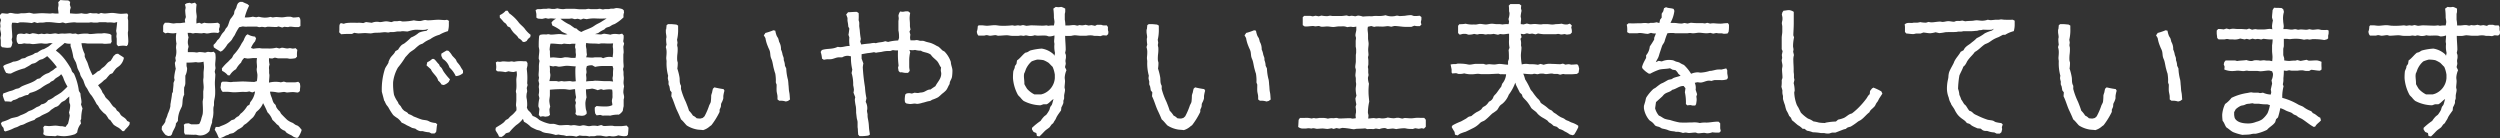
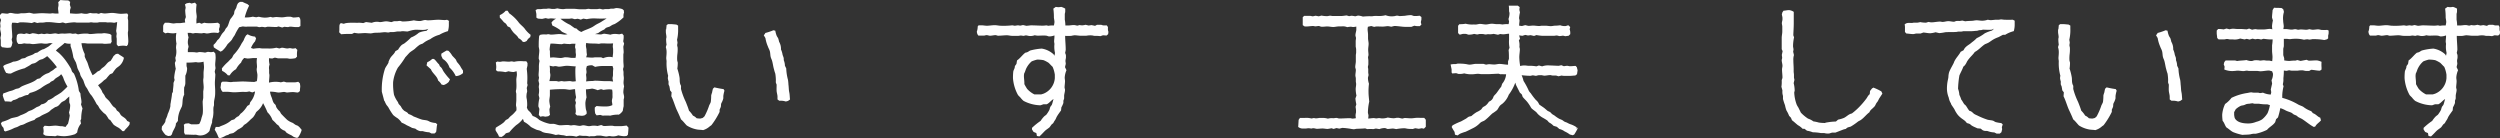
<svg xmlns="http://www.w3.org/2000/svg" viewBox="0 0 566.94 31.39">
  <rect x="0" y="0" width="566.94" height="31.39" fill="#333333" stroke="none" />
  <defs>
    <style>.cls-1{fill:#fff;}</style>
  </defs>
  <title>txt1</title>
  <g id="レイヤー_2" data-name="レイヤー 2">
    <g id="contents">
      <path class="cls-1" d="M26.47,10.07c0-.4,0-.79,0-1.22,0-.2-.07-.4-.07-.59a3.67,3.67,0,0,1,.07-.59L26.34,7c.1-.66.17-1.32.23-2l-.69.17a5.19,5.19,0,0,0-1.42-.07c-.2,0-.4-.07-.59-.07-.4,0-.83,0-1.22,0-.2,0-.46.1-.66.1h-.66c-.23,0-.43-.07-.66-.07s-.4.07-.59.07c-.46,0-.92,0-1.35,0-.23,0-.5,0-.73,0s-.36,0-.5,0-.43-.07-.66-.07a13.57,13.57,0,0,0-1.95.23l-.63-.2c-.07,0-.63.13-.66.13-.83,0-1.65-.2-2.54-.2h-.63a5,5,0,0,1-.69.1c-.2,0-.4,0-.59,0a5,5,0,0,0-.69.1L7.79,5l-.59.23a17.86,17.86,0,0,0-2.67-.17s-.53.17-.59.17a4.7,4.7,0,0,0-1.19-.07,3.31,3.31,0,0,0-.1.56c0,.89.13,1.78.13,2.71,0,0-.13.5-.13.56l.17.69-.17.73-.23.36a5.44,5.44,0,0,1-.73.07c-.43,0-.83-.1-1.25-.13l-.26-.36c0-.4,0-.79,0-1.19,0-.2-.07-.4-.07-.56s.13-.53.13-.79c0-.43-.2-.89-.2-1.32,0-.17.07-.33.07-.5a6,6,0,0,0-.07-.73l.2-.73L0,4.06V3.4L.4,3c.43,0,.83.1,1.25.1.23,0,.46-.17.69-.17.43,0,.86.17,1.29.17a4,4,0,0,0,.63,0S4.79,3,4.85,3A5.44,5.44,0,0,0,5.58,3c.33,0,.76-.1,1.16-.1,0,0,.76.17.83.2C8.15,3.1,8.75,3,9.37,3,9.51,3,9.7,3,9.9,3l1.48.07L11.95,3a4.54,4.54,0,0,0,.69.07c.2,0,.43,0,.63,0,0-.4-.1-.79-.1-1.19,0-.23.1-.5.1-.76A3.23,3.23,0,0,0,13.2.5l.5-.5a16,16,0,0,0,1.78.1l.43.33-.07.63.2.66s-.17.59-.17.63c0,.23,0,.46,0,.69.4,0,.83.07,1.25.07A6,6,0,0,0,18.48,3a4.07,4.07,0,0,0,1.25.13s.66-.17.73-.2A3.78,3.78,0,0,0,21.82,3s.53.13.59.13l.5-.2a6.14,6.14,0,0,0,.76.13c.59,0,1.19-.13,1.78-.13s1.35.2,2,.2c.46,0,1-.07,1.39-.07l.23.33a4.53,4.53,0,0,0-.1.66c0,.23.1.46.1.69V6.87c0,.2-.07.36-.07.56,0,.69.1,1.32.1,2a4.42,4.42,0,0,1-.1.69l-.26.33a5.24,5.24,0,0,0-.76-.1,7.28,7.28,0,0,0-1.19.13ZM9.8,30.4a4.59,4.59,0,0,0,.1-.66,7.66,7.66,0,0,0-.1-.86l.3-.36c.33,0,.69.07,1,.07.5,0,1-.1,1.45-.1s.83.1,1.22.13c.1,0,.23,0,.36,0l.73.17a6.13,6.13,0,0,1,.56-.73,16.66,16.66,0,0,0,.4-1.85l-.17-.73a5.18,5.18,0,0,0,.26-1.72l-.2-.56c0-.2,0-.43,0-.63s0-.46,0-.69a9.85,9.85,0,0,0-.86.79c-.23.23-.66.33-.92.56s-.5.63-.83.83-.43.17-.63.26l-.89.59a5.53,5.53,0,0,1-.46.43c-.63.43-1.42.63-2,1.06-.43.26-1,.33-1.29.79a19.1,19.1,0,0,0-1.91.73,5,5,0,0,1-.59.3c-.23.1-.5.13-.76.23L4,28.75c-.2.1-.5.17-.73.26l-.63.3a9.44,9.44,0,0,1-1.45.5l-.26-.17L.79,29l-.36-.43L.2,28l.26-.36a9.2,9.2,0,0,0,2-.79c.49-.17,1.09-.23,1.58-.4a5,5,0,0,0,.59-.3,9,9,0,0,0,1.29-.56c.2-.1.36-.26.56-.36s.46-.17.69-.26a8.06,8.06,0,0,0,1.06-.63c.2-.1.43-.17.63-.26s.4-.33.56-.43a2.06,2.06,0,0,0,1.49-.92,4.54,4.54,0,0,0,1.55-.89,15.43,15.43,0,0,0,1.45-.89,17.58,17.58,0,0,0,1.39-1.32,10.45,10.45,0,0,1-.86-1.72,2.7,2.7,0,0,0-.59-1.09c-.26.43-.79.63-1.19.92-.2.13-.36.36-.53.5-.33.2-.53.17-.89.59a9.73,9.73,0,0,0-2,1.19c-.23.13-.92.53-1.16.63a8.82,8.82,0,0,1-1.32.43l-.43.46c-.76,0-1.29.53-2,.59a3.15,3.15,0,0,1-1.35.59l-.46.36A8.93,8.93,0,0,0,1.12,23a6.92,6.92,0,0,1-.5-1.39l.13-.43c.46-.13.92-.33,1.42-.5a5.9,5.9,0,0,0,.73-.2l.73-.33A4.81,4.81,0,0,0,4.29,20c.2-.1.43-.3.63-.4,1.06-.53,2.64-.86,3.5-1.68l.66-.17a4.48,4.48,0,0,1,1.52-1.06,3.42,3.42,0,0,0,.53-.2.58.58,0,0,0,.17-.13c.26-.2.56-.33.82-.53a5,5,0,0,1,.79-.59,17.93,17.93,0,0,0-2.21-2.51,6.1,6.1,0,0,1-1.09.69A3.11,3.11,0,0,0,9,13.6c-.36.2-.66.5-1,.66s-.53.13-.76.23-.36.26-.56.36c-.36.23-.73.4-1.09.63a13.12,13.12,0,0,0-3.1,1.19c-.2,0-.36,0-.56,0,0,0-.46-.13-.53-.13A5.45,5.45,0,0,1,.73,15a1.79,1.79,0,0,1,.3-.23c.66-.33,1.25-.4,1.95-.79a3.49,3.49,0,0,0,1.95-.69l.76-.13c.66-.56,1.58-.53,2.24-1.12l.56-.13a6.16,6.16,0,0,1,1.06-.66c.13-.07.3-.07.43-.13s.89-.49,1-.56c.36-.23.56-.56,1-.69a3.69,3.69,0,0,0-.59-.1,4.29,4.29,0,0,0-.69.13,3.6,3.6,0,0,1-.59,0c-.26,0-.5-.07-.73-.07C8.71,9.84,8,10,7.43,10c-.26,0-.53-.1-.79-.1s-.33,0-.5,0a4,4,0,0,1-.63-.07c-.07,0-.59.13-.63.13a5.32,5.32,0,0,1-.73,0l-.3-.43a5,5,0,0,1-.1-.69c0-.26.07-.59.1-.89l.3-.26a4.08,4.08,0,0,1,.63-.07,5,5,0,0,1,.69.1L6,7.56l.73.17.66-.2a8.44,8.44,0,0,1,1.32.23l.76-.13a3,3,0,0,0,.53.1c.2,0,.46-.1.66-.1s.4.07.63.07c.46,0,.89-.13,1.35-.13,0,0,.56.13.63.13a4.16,4.16,0,0,1,1.29-.07c.43,0,.89-.07,1.35-.07.2,0,.4.1.59.1a4,4,0,0,0,.63-.07l.56.2a8.71,8.71,0,0,1,2.08-.17c.2,0,.46.1.63.1.69,0,1.32-.13,2-.13.2,0,.4,0,.59,0s.43-.07.66-.07a8.69,8.69,0,0,1,1.29.2l.33.23c0,.23,0,.46,0,.66a6.91,6.91,0,0,0,.07.83l-.26.43c-.46,0-.86.07-1.32.07-.23,0-.46-.07-.66-.07s-.5,0-.76,0c-.59,0-1.22,0-1.85,0-.17,0-.4,0-.59,0s-.53-.07-.79-.07-.4,0-.63,0a7.18,7.18,0,0,0,.73,2.44l0,.59a9.34,9.34,0,0,0,.53,1.16c.2.43.3.89.46,1.32A15.38,15.38,0,0,0,21,17.06a5.56,5.56,0,0,0,1.09-.82c.17-.1.4-.17.53-.26s.36-.4.53-.53.4-.26.56-.43c.5-.46.66-.92,1.35-1.19a10.3,10.3,0,0,0,.69-1.12l.53-.46.5-.07c.43.36.92.56,1.32.92a3.14,3.14,0,0,1-.83,1.65c-.3.33-.73.53-1,.83a7.16,7.16,0,0,0-.73,1,4.65,4.65,0,0,1-.59.26,11.93,11.93,0,0,0-.86,1c-.13.13-.33.23-.49.36s-.23.23-.36.33c-.3.3-.69.53-1,.82A9.46,9.46,0,0,1,23,20.43c.13.2.17.46.3.63s.26.33.36.5.17.36.26.5c.26.33.63.59.89.92s.53.79.83,1.12c.17.17.36.26.53.43s.23.4.36.56a3.7,3.7,0,0,1,.43.33c.2.2.3.49.46.69.5.5,1,.56,1.42,1.32l.56.26,0,.46c-.3.66-.89,1-1.25,1.58l-.4,0a4.58,4.58,0,0,0-.86-.76,8.69,8.69,0,0,1-1.09-.66,10.5,10.5,0,0,1-.73-1c-.1-.13-.33-.2-.43-.33A9,9,0,0,0,24,26c-.17-.17-.4-.3-.56-.46a11,11,0,0,1-.83-.92c-.13-.2-.23-.43-.36-.63s-.26-.26-.36-.43a18.15,18.15,0,0,0-1-1.72c-.13-.2-.3-.36-.43-.53a9.6,9.6,0,0,1-.66-1.16l-.4-.59a9.22,9.22,0,0,1-.46-1.22c-.17-.4-.46-.76-.66-1.19-.1-.2-.1-.43-.2-.66a10.88,10.88,0,0,1-.53-1.09,9.39,9.39,0,0,0-.36-1.29A9.37,9.37,0,0,1,16.63,13,13.2,13.2,0,0,0,16,10.46V9.9a2.92,2.92,0,0,1-1.32-.17c-.66.63-1.42,1.09-2,1.72.3.3.66.5.92.79a10.89,10.89,0,0,1,1.29,1.48,21.49,21.49,0,0,1,1.19,1.82c.1.2.17.5.26.69a2.88,2.88,0,0,0,.43.46,13.69,13.69,0,0,1,1.12,3.93l.36.59c0,.69.23,1.35.23,2,0,0-.1.43-.1.5l.33.89a9.56,9.56,0,0,0-.3,2.38l-.17.36.13.69a3.7,3.7,0,0,0-.86,2,5.25,5.25,0,0,1-.5.4,8.43,8.43,0,0,1-2.41.46A8.65,8.65,0,0,1,13,30.73l-.5.17c-.73-.1-1.52,0-2.24-.17l-.53-.36Z" />
      <path class="cls-1" d="M42.63,8l.13.5a3.85,3.85,0,0,0-.16,1.25c0,.2.13.59.16.83,0,.07-.16.63-.16.66s0,.4,0,.59c.43,0,.83,0,1.22,0s.53.07.79.07.43-.1.63-.1a7.69,7.69,0,0,1,1.25.13c.07,0,.59-.17.63-.17.26,0,.5.07.76.07a3.7,3.7,0,0,0,.59-.1l.36.4a8.64,8.64,0,0,1,.07.92c0,.56-.1,1.09-.1,1.65,0,.26.07.56.07.79,0,0-.17.69-.17.76s.13.56.13.59c0,.69-.1,1.35-.1,2s.07,1.19.07,1.82c0,.4,0,.89-.07,1.32s-.17.79-.2,1.22c0,.23,0,.46,0,.69a3.44,3.44,0,0,0-.13.56,9.87,9.87,0,0,0,0,1,7.29,7.29,0,0,1-.13,1.22,3.31,3.31,0,0,0-.17,1.12,14.14,14.14,0,0,0-.59,1.91,2.63,2.63,0,0,1-2.41,1,4.45,4.45,0,0,1-.56-.13,3.55,3.55,0,0,0-.59,0l-2-.07-.2-.46c0-.4,0-.82,0-1.19a3.28,3.28,0,0,0-.07-.56l.36-.26.73-.07.59.23c.2,0,.46,0,.69,0a4.28,4.28,0,0,0,1.12-.07,4.16,4.16,0,0,0,.53-1.39,8.64,8.64,0,0,0,.26-.86c.13-.92,0-1.95,0-2.87l.13-.79c0-.5,0-1,0-1.49a6.7,6.7,0,0,0,.1-.89c0-.53-.1-1.12-.1-1.68,0-.23.07-.46.07-.73v-.83c0-.46.1-.92.1-1.35s-.07-.86-.1-1.25a4.74,4.74,0,0,1-1.22.17c-.2,0-.36-.07-.56-.07a14.6,14.6,0,0,1-2.08.1c0,.23,0,.46,0,.69s.13.46.13.66a3.77,3.77,0,0,1-.4,1.62c0,.53,0,1,0,1.52a2.17,2.17,0,0,1-.26,1.12,14.24,14.24,0,0,0,0,1.68c-.53,1-.26,1.82-.53,2.67-.07.17-.2.4-.26.56a5.83,5.83,0,0,0-.63,2.71l-.46.59c0,.92-.73,1.55-.89,2.44l-.3.33-.56.07-.56-.23a4.58,4.58,0,0,1-.92-1.29l.07-.66a5.28,5.28,0,0,0,.73-1c.07-.2.07-.43.13-.63a3.31,3.31,0,0,0,.23-.5,3.48,3.48,0,0,0,.2-.63c.07-.2.2-.43.26-.63a6.26,6.26,0,0,0,.36-1.19c0-.26,0-.5.07-.76.1-.73.26-1.39.3-2.11l.2-.4c0-.66.17-1.32.13-2l.26-.69a2.52,2.52,0,0,1-.1-.53,10.44,10.44,0,0,1,.36-2,8.86,8.86,0,0,1-.2-1.35l.2-.46-.1-.69a4,4,0,0,0,.23-1.55c0-.3-.07-.53-.07-.83a7.09,7.09,0,0,1,.1-.83A6.45,6.45,0,0,1,40,7.46a4.15,4.15,0,0,1-.63.1,6.17,6.17,0,0,1-1.32-.13l-.56.13L37,7.23c0-.4,0-.79,0-1.22a1.67,1.67,0,0,1,.07-.4l.33-.46c.23,0,.43,0,.63,0,.46,0,.92.17,1.35.17.2,0,.46-.07.69-.07s.43,0,.63,0c.4,0,.86-.13,1.29-.13l-.07-.63.23-.63A11.22,11.22,0,0,1,42,2.38c0-.23.1-.46.1-.66A5.66,5.66,0,0,0,41.94,1l.4-.26L43,.63l.43.17.79-.2.36.43a9.34,9.34,0,0,0-.1,1.35c0,.5.13,1,.13,1.42,0,.23-.07.5-.07.69s0,.56,0,.83l.66-.17.5.23.63-.23a4.1,4.1,0,0,0,.63.1,15.14,15.14,0,0,0,2.44-.1l.43.33v.59s-.17.5-.17.56l.1.56-.3.3a5,5,0,0,0-1.22-.07c-.43,0-.86.17-1.32.17-.23,0-.46-.1-.69-.1s-.33.07-.5.07c-.46,0-1-.07-1.39-.07a3.31,3.31,0,0,0-.56.1c-.07,0-.56-.13-.59-.13-.2,0-.43,0-.63,0ZM50,11.72c-.5-.36-1-.59-1.52-1l-.07-.53a3.88,3.88,0,0,0,.83-1c.13-.17.3-.26.43-.43.26-.33.46-.79.73-1.16.17-.2.36-.4.5-.56l.26-.5c.1-.17.3-.33.4-.5.33-.56.4-1.29.76-1.81a6.42,6.42,0,0,0,.76-1.09,4.76,4.76,0,0,1,.1-.63c.1-.26.3-.5.4-.76s.07-.53.43-1.06l.4-.26H55A8.92,8.92,0,0,0,56.1.92l.4.36a12.42,12.42,0,0,0-1,2.67,6.91,6.91,0,0,0,1.85-.17,5.66,5.66,0,0,0,.73.13c.2,0,.4-.1.56-.1a3.32,3.32,0,0,1,.56.1A6.58,6.58,0,0,0,60,4a4.54,4.54,0,0,0,1.32-.17l.56.13a5.45,5.45,0,0,1,.73-.1c.43,0,.86.07,1.32.07s.79-.1,1.19-.13a5.38,5.38,0,0,1,.73,0c.23,0,.5.17.73.17.4,0,.83-.07,1.25-.1l.23.36a2.57,2.57,0,0,1,.07.5V5.91l-.4.23c-.23,0-.46,0-.69,0-.4,0-.83-.1-1.25-.1-.17,0-.33.1-.5.1a6.36,6.36,0,0,1-.79-.07l-.5.17L63.16,6l-.43.13c-.69,0-1.39-.07-2.08-.07,0,0-.5.13-.56.13a4.35,4.35,0,0,0-.69-.1c-.2,0-.4.07-.59.07s-.43-.13-.66-.13-.46,0-.69,0H56.1C55.73,6.11,55.34,6,55,6c0,0-.69.17-.76.17a11.53,11.53,0,0,0-1,1.78l-.36.53c-.13.17-.2.4-.33.56-.3.4-.73.73-1,1.06a5.72,5.72,0,0,1-1.19,1.45l-.4.17ZM68.44,29.37a5.39,5.39,0,0,1-.86,1.82l-.3.07a4.31,4.31,0,0,1-.69-.23c-.17-.1-.36-.26-.53-.36a5.91,5.91,0,0,1-.79-.4c-.1-.07-.17-.07-.23-.13a2.65,2.65,0,0,1-.4-.46A2.81,2.81,0,0,1,63.52,29c-.13-.17-.23-.4-.36-.53s-.36-.23-.46-.36a8.1,8.1,0,0,0-.92-.92,4.56,4.56,0,0,0-1.12-1.72,20.3,20.3,0,0,0-1-2.08A4.41,4.41,0,0,1,58.57,25a6.4,6.4,0,0,0-.5.46,5.3,5.3,0,0,1-.66,1.12c-.2.2-.4.36-.59.53a10.49,10.49,0,0,1-.89.83c-.13.13-.36.23-.53.36s-.3.36-.46.5a6,6,0,0,1-1,.59,9.62,9.62,0,0,1-1,.76c-.26.1-.59.13-.86.23-.1,0-.23.17-.33.2s-.4.1-.59.2a5.44,5.44,0,0,1-1.35.59l-.26-.2a8.58,8.58,0,0,0-.86-1.75l.23-.63h.76c.4-.23.79-.33,1.22-.53a6,6,0,0,0,1.58-1l.66-.2a3.76,3.76,0,0,1,.53-.49,2.75,2.75,0,0,1,.43-.23,6,6,0,0,0,.43-.53c.1-.1.23-.17.33-.26a6.67,6.67,0,0,0,1.22-1.52l.5-.3.17-.56a4.57,4.57,0,0,0,1.09-2.44l-.63.23-.69-.23a3.19,3.19,0,0,1-1.25.1c-.73,0-1.42.1-2.15.1-.43,0-.86-.07-1.29-.1s-.89,0-1.35,0l-.3-.4-.17-.59a10.19,10.19,0,0,0,.13-1.06l.3-.26c.23,0,.5,0,.73,0,.4,0,.79.1,1.19.1.23,0,.46-.07.69-.07.63,0,1.35-.07,2-.07.86,0,1.78.1,2.64.1,0,0,.5-.17.56-.17a8.53,8.53,0,0,0,.13-1.32c0-.43-.17-.89-.17-1.35,0-.2.07-.4.07-.59,0-.4-.07-.83-.07-1.19a6.47,6.47,0,0,1,.07-.79c-.26,0-.56,0-.83,0s-.86.1-1.29.1a6.07,6.07,0,0,1-.76-.13,2.54,2.54,0,0,0-.73,1.06,5.64,5.64,0,0,0-1.15,1.49,3.82,3.82,0,0,0-1.42,1.39l-.43,0a3.54,3.54,0,0,0-1.29-1l-.07-.56A10,10,0,0,1,51.74,14a10.54,10.54,0,0,1,.86-.86l.36-.69a10.33,10.33,0,0,0,1.82-2.57c.17-.26.36-.53.5-.79A4.27,4.27,0,0,1,55.83,8l.33-.23a3.73,3.73,0,0,0,1.68.53l.23.43-.23.66a4.67,4.67,0,0,0-.92,1.49l.53.17a9.88,9.88,0,0,1,1.35-.13c.23,0,.46.07.69.07s.4,0,.56,0,.43,0,.66,0a6.5,6.5,0,0,0,1.95-.17l.69.17.56-.17c.4,0,.86.17,1.25.17.2,0,.4-.07.59-.07s.46.1.69.1a3.71,3.71,0,0,0,.59-.1l.4.4a5.85,5.85,0,0,0-.07,1.52l-.36.36a7.29,7.29,0,0,1-1.22.13c-.23,0-.5-.1-.73-.1-.69,0-1.35,0-2,0,0,0-.66-.16-.73-.16l-.59.2L61,13.2c0,.2,0,.4,0,.59a7.79,7.79,0,0,0,.13.86,2.31,2.31,0,0,0-.1,1.16c0,.23,0,.43,0,.66s.07.4.07.59c0,.56-.1,1.16-.1,1.68a6.08,6.08,0,0,1,2-.17,5.05,5.05,0,0,1,.69.1l.66-.16c.07,0,.56.16.59.16h2a5.1,5.1,0,0,0,.69-.13l.36.33a4.53,4.53,0,0,1,.1.66c0,.36-.1.73-.07,1.12l-.43.33c-.4,0-.79-.1-1.19-.1s-.92.07-1.32.1l-.59-.13c-.43,0-.89.13-1.32.13a4.36,4.36,0,0,1-.69-.1,8.37,8.37,0,0,0-1.25-.1,4.71,4.71,0,0,0,.36,1.29c.13.3.23.79.4,1.12s.33.4.46.56.13.4.23.59a3.45,3.45,0,0,0,.76.92c.13.17.2.4.33.56s1.29,1.32,1.39,1.39a4.32,4.32,0,0,0,1.16.63c.26.13.46.33.69.46s.36.13.53.23a2.8,2.8,0,0,1,.79.86Z" />
      <path class="cls-1" d="M101.79,4.82c0,.2,0,.4,0,.59a5.39,5.39,0,0,1-.2,1.65,8,8,0,0,0-1.95.83,6,6,0,0,0-2.08,1,7.61,7.61,0,0,0-1.16.59l-.59.43a3.91,3.91,0,0,0-.66.26,9.53,9.53,0,0,0-1.09.92c-.36.3-.86.56-1.22.89l-.92,1a19.46,19.46,0,0,1-1.68,2.34,8.66,8.66,0,0,0-1.09,3.3,13.56,13.56,0,0,0,.2,2.87,6.36,6.36,0,0,0,.86,1.62c.1.17.13.36.23.5l.43.46a7,7,0,0,0,.4.66l.36.36c.36.26.76.33,1,.76a4.17,4.17,0,0,1,1.16.56l.69.26a9.64,9.64,0,0,0,1.25.46c.43.1.86.1,1.25.23.2.07.43.23.63.3a4.46,4.46,0,0,0,1.19.23l.36.3c-.17.59-.13,1.16-.26,1.75l-.36.33h-.69L97.33,30a5.38,5.38,0,0,1-1.45-.26c-.17,0-.4,0-.56,0a2.41,2.41,0,0,1-1.12-.56L93.44,29a13.26,13.26,0,0,0-1.19-.59,6.34,6.34,0,0,0-1.16-.59,4.34,4.34,0,0,0-.92-1,6.67,6.67,0,0,1-1-.73,14.67,14.67,0,0,1-1.12-1.78c-.13-.2-.3-.36-.43-.56a6.6,6.6,0,0,1-.4-.82.42.42,0,0,1-.13-.2c0-.07-.5-1.91-.5-1.91a15,15,0,0,1,.73-5.28c.2-.43.53-.83.76-1.29.07-.13,0-.26.1-.4a4.4,4.4,0,0,1,.33-.69c.33-.56.92-.92,1.15-1.55l.63-.36a4.34,4.34,0,0,1,.82-1.06,4.3,4.3,0,0,1,.53-.3,12.88,12.88,0,0,0,1.58-1.39,5.89,5.89,0,0,0,1.78-1.09A5.61,5.61,0,0,1,96.71,7l.43-.46c-.2.07-.46.17-.63.2-.69.1-1.45,0-2.18,0a5,5,0,0,0-1.19.2c-.07,0-.69.2-.69.2-.4,0-.79-.07-1.19-.07-.17,0-.33.07-.53.07s-.4,0-.59,0-.63.13-1,.13h-.56c-.17,0-.36.1-.53.1s-.53-.07-.79-.07-.76.07-1.12.1-1,0-1.45.07a4.43,4.43,0,0,1-.59.1c-.46,0-.92-.07-1.35-.07s-1,.07-1.49.07a8.87,8.87,0,0,1-.92-.13l-.53.26a20.2,20.2,0,0,0-2.44.07l-.46-.46c.1-.56,0-1.16.1-1.72l.26-.36.73.17c.5-.33,2.44-.23,3.07-.23a5.71,5.71,0,0,1,1.29.07L83,5l1.32.17a3.1,3.1,0,0,1,1.32-.23c.17,0,.36.07.53.07.46,0,.92-.17,1.39-.17s.83.13,1.22.17l.56-.2c.23,0,.43,0,.66,0s.43-.07.66-.07.46.13.66.13a12.54,12.54,0,0,0,2.54-.26,6.34,6.34,0,0,0,1.35.16c.36,0,.83-.23,1.22-.23.17,0,.4.07.59.07.82,0,1.62-.13,2.41-.13.5,0,1,.07,1.42.07a2.87,2.87,0,0,0,.53-.07l.5.3Zm-1.65,14.36a3.57,3.57,0,0,0-.79-.92c-.2-1-1.29-1.62-1.62-2.54l-1-.89.17-.73A3.44,3.44,0,0,0,98,13.37l.4,0c.46.33.73.86,1.16,1.22l.2.46c.53.4.53.69.83,1.16A14.31,14.31,0,0,0,102.05,18l-.3.59a2.89,2.89,0,0,1-1.12.69ZM105,16.57a2.57,2.57,0,0,1-1.65.69,6.06,6.06,0,0,0-1.42-1.95,3.46,3.46,0,0,0-1.52-1.95l-.33-.69v-.49c.4-.26.79-.5,1.22-.73l.4.07a5.08,5.08,0,0,1,.83,1.06c.26.33.63.63.89,1a3.29,3.29,0,0,0,.23.5,9.79,9.79,0,0,1,.69.86A7.6,7.6,0,0,0,105,16Zm-3.17,1.95-.07,0v0Z" />
      <path class="cls-1" d="M112.47,15.91a5.86,5.86,0,0,0,.07-.76,9.49,9.49,0,0,0-.1-1l.36-.2a3.24,3.24,0,0,0,.56.07c.23,0,.49-.1.73-.1.43,0,.89.07,1.35.07.17,0,.4-.07.59-.07a3,3,0,0,1,.53.1,6.52,6.52,0,0,1,2.11-.13c.23,0,.46,0,.69,0l.26.4,0,.56-.17.76a15.34,15.34,0,0,1,.1,3.27l.1.4-.2.69a5.45,5.45,0,0,1,.1.73,2,2,0,0,1-.1.43,6.38,6.38,0,0,0-.07.79,4.54,4.54,0,0,0,.1.66,9.08,9.08,0,0,1,.07,1.32,2.25,2.25,0,0,1-.07.46c.23.76.49.76.82,1.15a6.41,6.41,0,0,1,.5.79,3.73,3.73,0,0,1,1.49.89,8.62,8.62,0,0,0,2.38.89,5.39,5.39,0,0,0,.73,0c.56,0,1.09.33,1.62.33s1.12-.07,1.72-.07c.23,0,.53.1.73.1s.43-.07.63-.07c.46,0,.92.17,1.39.17.26,0,.53-.13.76-.13.46,0,.92.2,1.35.2a4.6,4.6,0,0,0,.66-.1,6.32,6.32,0,0,1,.79,0,2,2,0,0,1,.43.07l.86-.23.56.23c.63,0,1.22-.07,1.85-.07.23,0,.5.1.76.1s.46,0,.69,0,.33,0,.5,0c.5,0,1-.1,1.42-.13l.4.46a13.37,13.37,0,0,1-.13,1.62l-.26.26a4.55,4.55,0,0,1-.63.07,8,8,0,0,1-1.29-.2,3,3,0,0,1-1.42.23c-.2,0-.4-.07-.59-.07s-.46.1-.66.1c-.46,0-1-.17-1.39-.2h-.69c-.23,0-.46.13-.69.13s-.46,0-.69,0a1.92,1.92,0,0,0-.43.07,3.71,3.71,0,0,0-1.35-.13,8.52,8.52,0,0,1-.86-.1l-.76.26a6.16,6.16,0,0,0-2.21-.13.62.62,0,0,1-.23-.07l-.43-.1a7,7,0,0,1-1.16-.17l-.63.1a10.86,10.86,0,0,0-2.24-.46,4.65,4.65,0,0,1-.73-.2,3.76,3.76,0,0,0-.63-.33c-.2-.07-.43-.1-.66-.17s-1.22-.56-1.35-.66-.26-.26-.4-.36a5.87,5.87,0,0,0-1.19-.82l-.23-.66a6.22,6.22,0,0,1-1.52,1.42A12.71,12.71,0,0,0,115.5,30l-.79.23a2.66,2.66,0,0,1-1,.83l-.56-.07c-.13-.56-.59-1-.79-1.52l.07-.5c.36-.26.73-.46,1.09-.69a7.52,7.52,0,0,0,.76-.56c.13-.13.26-.33.4-.46s.4-.2.56-.33.33-.4.5-.53l.59-.5a9.62,9.62,0,0,0,.79-.89c0-.17,0-.36,0-.53s-.1-.43-.1-.63c0-.4.07-.79.07-1.22s0-.92,0-1.39a3,3,0,0,1-.1-.53c0-.2.1-.43.1-.63.07-.66,0-1.35,0-2,0-.4.13-.83.13-1.19a5.36,5.36,0,0,0-.07-.73c-.07,0-.63.17-.66.17a4.43,4.43,0,0,1-1.15-.17l-.73.2a7.53,7.53,0,0,0-1.75-.17ZM119,9.51l-.43,0a2.46,2.46,0,0,0-1-.86c-.17-.5-.83-.92-1.16-1.32a6.29,6.29,0,0,1-.73-1.09l-.56-.26c-.1-.13-.23-.4-.36-.56s-.36-.26-.53-.43a12.06,12.06,0,0,0-.89-1V3.43a3.77,3.77,0,0,0,1.35-1l.43,0,.36.59a9.46,9.46,0,0,1,2.18,2.11c.4.5.89.83,1.29,1.32a6.45,6.45,0,0,0,1.39,1.45l-.1.53a2.2,2.2,0,0,0-.79.86ZM121.64,4c0-.23,0-.5,0-.73s-.13-.66-.17-1l.43-.2c.23,0,.46,0,.66,0s.5-.07.73-.07.4,0,.56,0,.36-.07.56-.07a4.86,4.86,0,0,1,.73.1h.63s.59-.13.66-.13a5.5,5.5,0,0,0,1.29.17c.2,0,.46-.07.69-.07.59,0,1.19,0,1.78,0,.43,0,.89.1,1.35.1s.86,0,1.29,0a5,5,0,0,1,.63-.1c.17,0,.4.07.56.07.46,0,.86,0,1.32,0,.23,0,.43-.07.66-.07s.5.13.73.13.33-.07.5-.07.46,0,.73,0,.46-.1.69-.1.3,0,.46,0,.46-.13.69-.13a4.43,4.43,0,0,1,1.32.23l.33.26.07.53a1.88,1.88,0,0,0-.1,1.06,9,9,0,0,1-2,1.52c-.2.1-.4.13-.56.23a4.66,4.66,0,0,0-.53.33c-.26.13-.56.17-.83.3s-.33.33-.53.43a6.3,6.3,0,0,0-1.29.76l-.76.26c.5,0,1,.07,1.39.07,0,0,.63-.17.69-.17.5.07,1,.13,1.42.23a2.89,2.89,0,0,1,1.19-.17c.3,0,.59.07.86.07,0,0,.56-.13.63-.13l.33.4c0,.2,0,.36,0,.53a6.45,6.45,0,0,1-.1.79l.2.53c0,.07-.17.63-.17.66,0,.43.07.86.07,1.29,0,.2-.07.4-.07.59,0,.43,0,.89,0,1.35s.07.86.07,1.29c0,.2-.13.43-.13.63s.1.46.1.69,0,.36,0,.53.07.53.07.79-.07.73-.07,1.12a5.17,5.17,0,0,0,.13.76,6.28,6.28,0,0,0-.17,1.32c0,.33.17.73.17,1.09s-.1.43-.1.66c0,.5,0,1,0,1.42a10.36,10.36,0,0,0-.2,1.06,2.77,2.77,0,0,1-.89.86,6.3,6.3,0,0,0-1.95.23,9.56,9.56,0,0,0-1.68,0l-.59-.17-.83.1-.3-.4a4.9,4.9,0,0,1-.1-1.39l.4-.33a15.54,15.54,0,0,0,2.15.1,3.14,3.14,0,0,0,1.42-.3V23.7c0-.26-.1-.56-.1-.83a4.29,4.29,0,0,1,.13-.69,4.44,4.44,0,0,0,0-.66,4.79,4.79,0,0,0-.07-1.19,4.07,4.07,0,0,0-.63-.07,9,9,0,0,0-1.32.13l-.56-.17-.79.23a5.47,5.47,0,0,0-1.25-.36,10,10,0,0,1-1.39.17,16.22,16.22,0,0,0,.13,1.82,5.29,5.29,0,0,0-.26,1.25,9.35,9.35,0,0,0,.1,1.35c.07.43.26.56.17,1.15l-.46.33a3.31,3.31,0,0,1-.56.1c-.36,0-.73-.1-1.12-.07l-.4-.36a3.31,3.31,0,0,0,.1-.56c0-.43-.1-.92-.1-1.42,0,0,.13-.5.13-.56l-.17-.56.2-.69a10.48,10.48,0,0,1-.23-1.82c-.43,0-.89.13-1.22.13s-.83-.13-1.22-.13a26.72,26.72,0,0,0-3.27.13c0,.4,0,.79,0,1.19s-.13.89-.13,1.35a8.26,8.26,0,0,0,.2,1.25c0,.07-.17.59-.17.63a8.91,8.91,0,0,0,.13,1.29l-.4.3-.66.1-.56-.1-.59.1-.33-.4.13-1.35-.23-.59a8.87,8.87,0,0,1,.23-1.85l-.17-.73a5.08,5.08,0,0,0,.1-1.22c0-.2-.07-.43-.07-.63a5.32,5.32,0,0,1,.1-.66l-.17-.76.13-.66a3.31,3.31,0,0,1-.1-.56c0-.46.07-.92.07-1.42,0-.13,0-.23,0-.36a6.47,6.47,0,0,1,.13-1.42c0-.07-.17-.53-.17-.56,0-.63.13-1.25.13-1.91a7.3,7.3,0,0,0-.13-.76v-.5a20.1,20.1,0,0,1,.1-2l.26-.23a4.28,4.28,0,0,1,1.29-.07c.17,0,.36-.07.53-.07s.4.1.59.1c.66,0,1.39-.13,2-.13.4,0,.83.13,1.19.13a3.31,3.31,0,0,0,.56-.1,10.42,10.42,0,0,1-1.22-.53,5.44,5.44,0,0,1-.46-.43,10.3,10.3,0,0,0-1.75-1l-.2-.66a2.52,2.52,0,0,1,1.06-.89c-.4,0-.83-.07-1.19-.07-.2,0-.43.07-.63.07,0,0-.53-.13-.59-.13l-.73.17a8.68,8.68,0,0,1-1-.07Zm3,10.92a5.64,5.64,0,0,1,.07,1.29c0,.3.1.56.1.83a6.11,6.11,0,0,1-.23,1.35c.53,0,1,0,1.55,0,.2,0,.4.1.56.1s.46-.1.66-.1.4.07.56.07c.43,0,.89-.07,1.32-.07.2,0,.46.1.69.1a4.51,4.51,0,0,0,.66-.07,24.53,24.53,0,0,1-.1-2.71,4.92,4.92,0,0,1,.07-.66c-.59,0-1.45-.13-2-.13s-1.22.2-1.81.2c-.23,0-.53-.13-.79-.13s-.36.07-.53.07A6.44,6.44,0,0,1,124.65,14.89Zm5.12-5c-.17,0-.36.07-.5.07a9,9,0,0,1-1.35-.1l-.5.13c-.89,0-1.72-.17-2.57-.13a8.49,8.49,0,0,0-.2,1.32c0,.17.07.26.07.43,0,.5,0,1,.07,1.45a3.61,3.61,0,0,1,.59-.07c.63,0,1.22.13,1.88.13A5.22,5.22,0,0,0,128,13a2.81,2.81,0,0,1,.53,0c.43,0,.82.13,1.25.13.23,0,.5,0,.73,0a4.54,4.54,0,0,0,.1-.66c0-.23-.07-.5-.07-.73s0-.33,0-.5-.13-.4-.13-.59a4.8,4.8,0,0,1,.1-.73Zm1-3.43a2.52,2.52,0,0,0,1.09.76c.76-.46,1.65-.66,2.48-1.12.36-.2.63-.43,1-.63s.83-.4,1.19-.66l1.06-.66a22.41,22.41,0,0,1-2.57,0,7.51,7.51,0,0,0-1.95.17l-.79-.13-.56.23-.69-.2-.66.1c-.07,0-.63-.17-.66-.17-.23,0-.46.07-.69.07-.4,0-.83,0-1.19,0s-.5,0-.73,0a10,10,0,0,0,2.21,1.39c.3.23.63.46,1,.73ZM132.93,13c.46,0,.92.07,1.39.07.23,0,.46-.07.69-.07.46,0,.89,0,1.32,0l.46.2a3.5,3.5,0,0,1,1.65-.3,2.21,2.21,0,0,1,.5.1c0-.36.1-.76.1-1.15v-.66c0-.23-.07-.43-.07-.66a4.54,4.54,0,0,1,.07-.69,14.1,14.1,0,0,1-2,0h-.73s-.46.1-.53.1c-1-.13-1.91,0-2.84-.2a4,4,0,0,0-.07.66,6.15,6.15,0,0,0,.13.76,8.36,8.36,0,0,0,.1,1.25Zm1.39,1.81a2.72,2.72,0,0,0-1.25.2c0,.07-.13.53-.13.56,0,.26.07.53.07.79s-.1.43-.1.59.07.56.07.86a4.44,4.44,0,0,1-.07.66,10.27,10.27,0,0,1,1.42-.1c.2,0,.43-.07.59-.07.73,0,1.39.07,2.11.1.17,0,.36,0,.53,0h.66a6.33,6.33,0,0,1,.82.1,5.65,5.65,0,0,1-.13-.73c0-.23.1-.5.1-.73s0-.36,0-.56a8.79,8.79,0,0,1,.07-.92l-.17-.59c-.69,0-1.32,0-2,0a7.81,7.81,0,0,0-1.95.2Z" />
      <path class="cls-1" d="M151.07,6.7l.1-1,.33-.23c.2,0,.4,0,.59,0,.4,0,.86.07,1.29.1l.4.23c0,.2,0,.46,0,.69A9.48,9.48,0,0,1,153.54,9c0,.07.1.59.1.63,0,.23-.07.4-.07.63s.1.4.1.59a5.3,5.3,0,0,1,0,.73c0,.43-.1.89-.1,1.29a5.39,5.39,0,0,0,0,.73c0,.23.13.5.13.66a8.15,8.15,0,0,1-.1,1.29,13.41,13.41,0,0,1,.5,2c.07.46,0,.92.13,1.39,0,.17.17.36.2.53s0,.46,0,.69a15.74,15.74,0,0,0,1.09,2.94c.26.66.53,1.32.73,2a6.06,6.06,0,0,1,.89,1.12,2.4,2.4,0,0,1,.83.59,4.06,4.06,0,0,0,.89.07s.33-.1.4-.1.36-.26.5-.4a15.07,15.07,0,0,0,1.09-2.54,4.44,4.44,0,0,0,.33-.69,10.8,10.8,0,0,0,.1-1.49,3.89,3.89,0,0,1,.2-.66,8.6,8.6,0,0,1,.2-.89l.33-.3a21.09,21.09,0,0,0,2.08.4l.2.36a7.34,7.34,0,0,0-.26,1.22c0,.13,0,.33,0,.46s-.13.5-.23.73-.2.36-.26.56,0,.5-.1.76-.2.43-.26.63a2.2,2.2,0,0,1,0,.46,17,17,0,0,1-1.85,3l-.33.23a4.06,4.06,0,0,1-1.55.89c-.4-.07-.86-.07-1.29-.13a6.52,6.52,0,0,1-2.41-.92c-.33-.3-.83-1-1.32-1.39-.3-.76-.66-1.52-1-2.24-.43-1-.73-2.11-1.19-3l.07-.89-.36-.46a6.67,6.67,0,0,0-.13-.79c0-.17-.17-.36-.2-.56s0-.43,0-.63a5.8,5.8,0,0,1-.17-.73,3.62,3.62,0,0,1,.07-.59,10.59,10.59,0,0,1-.36-3.23c0-.26-.07-.53-.07-.79s.07-.73.07-1.12a3.72,3.72,0,0,0-.17-1.35l.17-.59a7.33,7.33,0,0,1-.1-1.22c0-.17.07-.3.07-.46,0-.4-.13-.83-.13-1.19,0-.2,0-.4,0-.59Zm22.44.79a12.62,12.62,0,0,0,1.88-.63l.43.1a5.32,5.32,0,0,0,.33,1.19c.1.2.26.4.33.56a6.49,6.49,0,0,1,.2.76,3.21,3.21,0,0,1,.43,1.75,4.53,4.53,0,0,1,.36,1.19c.07.23.16.43.23.66s0,.46.07.66a3.28,3.28,0,0,1,.23,1.16l.3.63a11.6,11.6,0,0,0,.4,2.61,10.25,10.25,0,0,1,.1,1.06c.07.46.07,1,.13,1.45l.1.53c.07.46.07,1,.13,1.39l-.46.33-.49.13a3.89,3.89,0,0,0-1.49-.17l-.4-.3c0-.2,0-.4,0-.59,0-.46-.17-.89-.2-1.32s0-1,0-1.39c0-.17-.13-.33-.17-.5a3.21,3.21,0,0,1,0-.56,10.74,10.74,0,0,0-.13-1.49,9.31,9.31,0,0,1-.3-1c-.2-.66-.26-1.39-.46-2-.07-.23-.2-.46-.26-.69-.13-.43-.1-.89-.2-1.32s-.33-.76-.46-1.15a8,8,0,0,1-.56-1.91L173.21,8l.33-.43Z" />
-       <path class="cls-1" d="M214.18,11.68a6.09,6.09,0,0,1,1.45,2.38c0,.66.36,1.32.36,1.95a10.27,10.27,0,0,1-.1,1.42c-.1.59-.56,1-.53,1.62-.33.46-.46,1-.83,1.45a6.87,6.87,0,0,1-.92.79,9.34,9.34,0,0,1-.86.76,7.91,7.91,0,0,1-1.32.56c-.17.07-.3.2-.46.26s-.43.07-.63.13c-.4.1-.73.23-1.12.3a5.73,5.73,0,0,1-1.16.26c-.23,0-.43-.07-.66-.07s-.66.1-1,.1a6.74,6.74,0,0,1-.86-.13l-.3-.26a4.45,4.45,0,0,1-.07-.66,6.91,6.91,0,0,1,.13-1.12l.3-.23a3.61,3.61,0,0,1,.59-.07,3.76,3.76,0,0,1,.59.1l.63-.2a5.44,5.44,0,0,0,.73.07c.2,0,.46-.1.66-.1a3.21,3.21,0,0,0,.59-.1c.53-.17,1-.63,1.62-.59.36-.26.76-.53,1.12-.76.5-1,1.32-1.65,1.32-2.87,0-.23-.1-.5-.1-.73a3.69,3.69,0,0,1,.07-.63c-.4-.46-.5-1.06-1-1.55s-1-.83-1.32-1.35c-.76-.59-1.78-.5-2.24-.92a4.74,4.74,0,0,1-1.35-.17,3.65,3.65,0,0,1-.56.07,5.37,5.37,0,0,1-.73-.07l.2.5a7.67,7.67,0,0,0-.23,1.95c0,.43,0,.86,0,1.32s.1.66.1,1l-.36.43c-.23,0-.4,0-.63,0-.43,0-.76-.2-1.19-.1l-.33-.33-.13-.73.13-.5a19.77,19.77,0,0,1-.13-3.43c-.17,0-.33,0-.5,0a4.45,4.45,0,0,1-.66-.07l-.59.2c-.2,0-.36,0-.53,0a6.4,6.4,0,0,0-1.42.2c-.43.07-.89.1-1.29.2l-.46-.13a12,12,0,0,1-1.52.23l-1.29.23v1l.4,1.09a8.38,8.38,0,0,0-.13.89,42.08,42.08,0,0,0,.5,4.52,15.87,15.87,0,0,0,.33,2.48l-.17.83a3,3,0,0,1,.36,1.58c0,.17-.07.33-.07.46a5.56,5.56,0,0,0,.13.73c0,.36,0,.66.07,1s.13.69.17,1c.07.53.07,1.06.13,1.52l.17,1.12-.36.23a10.18,10.18,0,0,1-2,.13l-.3-.33-.07-.89v-.17a4.08,4.08,0,0,0-.07-.63c0-.4,0-.76,0-1.12s-.17-.73-.2-1.06l-.13-1.09c0-.5,0-1-.07-1.45a11.56,11.56,0,0,1-.23-1.49,3.69,3.69,0,0,1,.1-.59L193.55,21a4.36,4.36,0,0,0,.1-.69,9.4,9.4,0,0,0-.17-1,8.46,8.46,0,0,0-.36-2.74l.16-.79a11.09,11.09,0,0,1-.3-3l-.63-.13A2.43,2.43,0,0,0,191,13c-.26,0-.5,0-.73,0-.69,0-1.25.4-1.91.43a5.08,5.08,0,0,1-.73,0,6.66,6.66,0,0,0-.79.13l-.43-.26a6.19,6.19,0,0,0-.3-1.52l.26-.43c1.32-.43,2.31-.1,3.6-.73a3.66,3.66,0,0,0,.56.07c.73,0,1.39-.3,2.15-.26a7.63,7.63,0,0,1-.07-1.95l-.2-.59c.1-.46.13-.92.2-1.39L192.36,6c0-.43-.1-.86-.17-1.32,0-.17,0-.4,0-.59a5.61,5.61,0,0,0-.3-.79l.43-.53c.69,0,1.35-.1,2-.07l.4.26a12.32,12.32,0,0,1,0,1.55c0,.2.13.4.13.59a4.91,4.91,0,0,1,0,.69c0,.36.1.76.13,1.16a18.32,18.32,0,0,0,.23,1.88l-.13.63.23.63c.66-.1,1.29-.17,2-.23a6.74,6.74,0,0,1,.86-.13,2.25,2.25,0,0,1,.46.07c.69-.26,1.45-.17,2.11-.46l.66.17a10.24,10.24,0,0,1,2.28-.33l.2-.56c0-.43,0-.89-.07-1.32,0-.13-.07-.26-.07-.43,0-.46,0-1,0-1.39,0-.2,0-.43,0-.63s.07-.43.07-.66a3.66,3.66,0,0,0-.07-.59,2.16,2.16,0,0,1,.4-1,3.3,3.3,0,0,0,.59.07c.23,0,.49-.1.73-.1s.33,0,.49,0l.46.36a6.91,6.91,0,0,0-.13,1.19c0,.43.07.86.07,1.32,0,.17,0,.36,0,.5a5.63,5.63,0,0,0,.13.73l-.23.5.2.69a5.36,5.36,0,0,0-.07.73,4.08,4.08,0,0,0,.1.56h.79c.23,0,.43-.07.66-.07a5.24,5.24,0,0,1,.69.17c.23,0,.46,0,.69,0a3.51,3.51,0,0,1,.63.2c.4.13.86.2,1.22.33a7.44,7.44,0,0,1,1.15.56c.17.1.36.17.53.26a10.06,10.06,0,0,1,.86.82Z" />
      <path class="cls-1" d="M251.26,6.14a4.38,4.38,0,0,0,0,.66c0,.13.1.33.1.43a2.92,2.92,0,0,1-.07.53l-.36.3L250.13,8l-.59.2a8.86,8.86,0,0,0-1.32-.07c-.2,0-.43-.1-.63-.1a4.38,4.38,0,0,0-.66,0c-.23,0-.43.07-.66.07s-.36,0-.56,0-.5,0-.76,0S244.09,8,243.67,8a6.78,6.78,0,0,0-.73.13,9.74,9.74,0,0,1-1.39,0c0,1.06.13,2.08.13,3.17a5.8,5.8,0,0,1-.13.66c0,.07.17.49.17.53a5.15,5.15,0,0,1,0,.69,3.71,3.71,0,0,0-.1.59c0,.26.07.46.07.73,0,0-.17.66-.17.73l.33.69a5,5,0,0,0-.4,1.68c0,.26.07.56.07.79,0,.5-.1,1-.1,1.45,0,.17.1.36.1.53,0,.43-.17.89-.2,1.32,0,.2,0,.46,0,.63a2.93,2.93,0,0,1-.17.5l0,.53a5.73,5.73,0,0,1-.46,1l-.07.69c-.3.43-.66.89-.92,1.35-.1.13-.17.36-.26.53a2.84,2.84,0,0,1-.33.53c-.1.17-.17.33-.26.46s-.3.23-.4.36-.3.43-.43.59c-.33.3-.76.53-1.09.86s-.76.82-1.22,1.22l-.56-.1-.13-.66-.63-.26-.36-.56V29a14.59,14.59,0,0,1,1.95-1.58,6.48,6.48,0,0,1,.79-1c.17-.17.36-.26.53-.43a7.6,7.6,0,0,0,.69-1.09,5,5,0,0,1,.2-.66c.1-.17.26-.33.33-.46.17-.4.26-.92.4-1.32-.59.33-.92.89-1.55,1.19h-.76l-.66.23a8.65,8.65,0,0,1-3.83-1,4.77,4.77,0,0,1-.69-.73c-.2-.23-.43-.4-.59-.63a9.39,9.39,0,0,1-1.12-3.76,12.21,12.21,0,0,1,.07-1.55c.1-.46.36-.66.36-1.22l.36-.5.13-.79c.73-.5,1.19-1.22,1.88-1.75.63-.1.69-.3,1.12-.5a13.44,13.44,0,0,1,2.61-.43,5.2,5.2,0,0,1,2.67,1.29l.2.33.13-.63a6.07,6.07,0,0,1-.13-2c0-.17-.07-.4-.07-.59,0-.46.1-.89.07-1.39a3.37,3.37,0,0,1-1.25.23c-.07,0-.5-.17-.59-.17-.63-.07-1.35,0-2,0a4.86,4.86,0,0,1-.63-.1,2.73,2.73,0,0,1-1.16.17c-.26,0-.56-.13-.83-.13s-.36.1-.53.1-.43-.07-.63-.07-.4.07-.59.07c-.46,0-.92,0-1.35,0S228.71,8,228.35,8c-.69,0-1.35.1-2,.1-.2,0-.4-.13-.59-.13-.4,0-.83.13-1.25.13-.26,0-.49-.13-.76-.13s-.4.1-.59.1-.43,0-.66,0-.43,0-.63,0l-.23-.33-.13-.53A3.45,3.45,0,0,0,221.72,6l.2-.26c.23,0,.43,0,.66,0,.4,0,.83.1,1.25.1s1.19-.13,1.78-.13c.43,0,.92.13,1.35.13a17.09,17.09,0,0,0,2.61-.1l.56.1.66-.1c.23,0,.4.07.63.07,0,0,.53-.13.59-.13l.73.17c.36,0,.79-.1,1.12-.1.89,0,1.78.07,2.67.07a6.51,6.51,0,0,0,.76-.07l.46.1A5.52,5.52,0,0,1,239,5.78a6.05,6.05,0,0,0,.13-.76c0-.36-.1-.69-.13-1.06a13.29,13.29,0,0,0-.13-2l.56-.4a3.62,3.62,0,0,0,.59.07,4,4,0,0,0,.63-.07,3.72,3.72,0,0,1,.92.4c0,.23,0,.43,0,.66s-.1.43-.1.59c0,.4,0,.86,0,1.25a7.43,7.43,0,0,1,.13,1.32h.63c.43,0,.86-.1,1.25-.1s.63.13.89.13l.43-.13a4.44,4.44,0,0,0,.66.07,4.72,4.72,0,0,0,.73-.13l.69.17.66-.1.79.17.43-.23h1a1.88,1.88,0,0,0,.46.13H251ZM236.6,21.26a4.12,4.12,0,0,0,2.61-3.53c0-.26,0-.53,0-.79a6.82,6.82,0,0,0-.5-1.78c-.33-.3-.63-.66-.92-.92a7.29,7.29,0,0,0-1.12-.59,7.1,7.1,0,0,0-1.49-.13,8.67,8.67,0,0,0-1.22.4,5,5,0,0,0-1.19,1.52c-.2.36-.26.79-.5,1.19a3.29,3.29,0,0,0-.07.56c0,.63.13,1.22.1,1.88a11.68,11.68,0,0,0,.63,1.09,5.61,5.61,0,0,0,1.65,1.25h1.52Z" />
-       <path class="cls-1" d="M260.08,6.7l.1-1,.33-.23c.2,0,.4,0,.59,0,.4,0,.86.07,1.29.1l.4.23c0,.2,0,.46,0,.69A9.48,9.48,0,0,1,262.55,9c0,.07.1.59.1.63,0,.23-.07.4-.07.63s.1.4.1.59a5.3,5.3,0,0,1,0,.73c0,.43-.1.89-.1,1.29a5.39,5.39,0,0,0,0,.73c0,.23.13.5.13.66a8.15,8.15,0,0,1-.1,1.29,13.41,13.41,0,0,1,.5,2c.07.46,0,.92.13,1.39,0,.17.17.36.2.53s0,.46,0,.69a15.74,15.74,0,0,0,1.09,2.94c.26.66.53,1.32.73,2a6.06,6.06,0,0,1,.89,1.12,2.4,2.4,0,0,1,.83.59,4.06,4.06,0,0,0,.89.07s.33-.1.4-.1.36-.26.5-.4a15.07,15.07,0,0,0,1.09-2.54,4.44,4.44,0,0,0,.33-.69,10.8,10.8,0,0,0,.1-1.49,3.89,3.89,0,0,1,.2-.66,8.6,8.6,0,0,1,.2-.89l.33-.3a21.09,21.09,0,0,0,2.08.4l.2.36a7.34,7.34,0,0,0-.26,1.22c0,.13,0,.33,0,.46s-.13.5-.23.73-.2.36-.26.56,0,.5-.1.76-.2.43-.26.63a2.2,2.2,0,0,1,0,.46,17,17,0,0,1-1.85,3l-.33.23a4.06,4.06,0,0,1-1.55.89c-.4-.07-.86-.07-1.29-.13a6.52,6.52,0,0,1-2.41-.92c-.33-.3-.83-1-1.32-1.39-.3-.76-.66-1.52-1-2.24-.43-1-.73-2.11-1.19-3l.07-.89-.36-.46a6.67,6.67,0,0,0-.13-.79c0-.17-.17-.36-.2-.56s0-.43,0-.63a5.8,5.8,0,0,1-.17-.73,3.62,3.62,0,0,1,.07-.59,10.59,10.59,0,0,1-.36-3.23c0-.26-.07-.53-.07-.79s.07-.73.07-1.12a3.72,3.72,0,0,0-.17-1.35l.17-.59a7.33,7.33,0,0,1-.1-1.22c0-.17.07-.3.07-.46,0-.4-.13-.83-.13-1.19,0-.2,0-.4,0-.59Zm22.44.79a12.61,12.61,0,0,0,1.88-.63l.43.1a5.25,5.25,0,0,0,.33,1.19c.1.2.26.4.33.56a6.79,6.79,0,0,1,.2.76,3.21,3.21,0,0,1,.43,1.75,4.59,4.59,0,0,1,.36,1.19c.07.23.16.43.23.66s0,.46.07.66a3.28,3.28,0,0,1,.23,1.16l.3.63a11.52,11.52,0,0,0,.4,2.61,10.12,10.12,0,0,1,.1,1.06c.07.46.07,1,.13,1.45l.1.53c.07.46.07,1,.13,1.39l-.46.33-.5.13a3.89,3.89,0,0,0-1.49-.17l-.4-.3c0-.2,0-.4,0-.59,0-.46-.17-.89-.2-1.32s0-1,0-1.39c0-.17-.13-.33-.17-.5a3.26,3.26,0,0,1,0-.56,10.74,10.74,0,0,0-.13-1.49,9.21,9.21,0,0,1-.3-1c-.2-.66-.26-1.39-.46-2-.07-.23-.2-.46-.26-.69-.13-.43-.1-.89-.2-1.32s-.33-.76-.46-1.15a8,8,0,0,1-.56-1.91L282.23,8l.33-.43Z" />
      <path class="cls-1" d="M295.43,5.68V5.12c0-.43,0-.79,0-1.22l.33-.3c.46,0,.89,0,1.32,0,.2,0,.46.1.66.1,0,0,.56-.13.63-.13l.69.13.63-.17a5.88,5.88,0,0,0,1.29.13c.2,0,.46-.1.66-.1s.4.07.59.07c.43,0,.89,0,1.35,0,.17,0,.36,0,.56,0,.43,0,.86-.1,1.25-.13l.56.17a4.45,4.45,0,0,1,.59-.1,6.68,6.68,0,0,1,.79.13l.63-.17a4.52,4.52,0,0,1,1.12.23,14.11,14.11,0,0,1,2-.07c.2,0,.43-.07.63-.07s.4,0,.63,0a6,6,0,0,0,1.88-.17,3.8,3.8,0,0,0,1.82.23c.26,0,.53-.13.79-.13s.43.1.59.1l1.19-.07A8,8,0,0,1,320,3.43c.13,0,.56.2.69.2.43,0,.86,0,1.25-.07l.4.3v.59s-.13.53-.13.59l.13.53-.36.36h-.59a4.6,4.6,0,0,1-.66-.1l-.66.26c-.46,0-1,0-1.39,0-.69,0-1.75-.2-2.48-.2,0,0-.66.17-.73.17a5.23,5.23,0,0,0-.69-.13c-.4,0-.79.1-1.22.1S312.65,6,312.19,6a3.35,3.35,0,0,0-.56.1l-.66-.2-.76.17a2.87,2.87,0,0,0-.07.53c0,.43.1.86.1,1.29,0,.26,0,.53,0,.76,0,.43.13.89.13,1.29s-.1.86-.1,1.32.07.79.07,1.19c0,.2-.1.36-.1.56s.07.5.07.73v.83c0,.2-.1.43-.1.63s.07.33.07.49,0,.46,0,.69.07.43.07.63-.13.46-.13.69a4.26,4.26,0,0,0,.23,1.29,12.79,12.79,0,0,0-.1,1.95c0,.66.1,1.42.16,2.11a11.68,11.68,0,0,0-.3,2.51c0,.07.13.56.13.59a5.37,5.37,0,0,1-.07.73c.4,0,.82-.1,1.25-.1.2,0,.43.07.59.07s.43-.07.63-.07.43.07.63.07a3.74,3.74,0,0,0,1.35-.2,8.93,8.93,0,0,0,1.35.17,4.92,4.92,0,0,0,.63-.1h.53s.73.17.79.17l.5-.13c.46,0,1,.07,1.49.07.33,0,.73-.07,1.09-.1s.86,0,1.32,0c.2,0,.36,0,.56,0l.36.43c0,.36,0,.73,0,1.09v.5l-.43.43-.5-.1-.66.13-.79-.13c-.07,0-.53.17-.56.17-.4,0-.89,0-1.32-.07a3.69,3.69,0,0,0-.59-.1,11.77,11.77,0,0,0-1.88.2,6.31,6.31,0,0,0-.69-.13c-.43,0-.86.1-1.25.1l-.53-.2a3,3,0,0,0-1.32.23l-.79-.13c-.07,0-.56.13-.59.13a9.73,9.73,0,0,0-1.39,0l-.46-.17c-.63.07-1.29.07-1.91.1-.2,0-.46.1-.66.1a4.86,4.86,0,0,1-.73-.1A17.41,17.41,0,0,0,304.4,29s-.63.17-.69.17l-.63-.13-.66.2-.46-.16a8.51,8.51,0,0,1-.89.16c-.36,0-.79-.1-1.19-.1s-.79.07-1.22.07c-.26,0-.56-.13-.83-.13s-.3.07-.43.07-.46-.07-.66-.07-.46.07-.69.07h-.76a1.77,1.77,0,0,1-.89-.36l.1-1.62.3-.43c.4,0,.73,0,1.12,0a4.53,4.53,0,0,1,1.48.13c.07,0,.46-.1.5-.1.2,0,.36.07.56.07a6.09,6.09,0,0,0,.76-.1h.63a4.17,4.17,0,0,1,1.29.17,3,3,0,0,1,1.19-.1c.23,0,.5-.07.73-.07s.46.13.63.13c.83,0,1.65-.07,2.47-.07.2,0,.4.1.59.1a5.42,5.42,0,0,0,.73-.1,4.45,4.45,0,0,1-.07-.66,4.09,4.09,0,0,1,.1-.63V25a6.11,6.11,0,0,0-.1-.76l.17-.59a9.06,9.06,0,0,1-.2-1.32l.23-.66a7.21,7.21,0,0,1-.17-1.45c0-.4.1-.76.1-1.16,0-.2-.07-.43-.07-.63s0-.4,0-.63-.1-.46-.1-.69c0-.4.1-.82.1-1.25,0-.23-.13-.43-.13-.66,0-.43.13-.89.13-1.29s0-.92,0-1.35c0-.23.07-.43.07-.66v-.73a3.7,3.7,0,0,0-.1-.59c0-.43,0-.83,0-1.25,0-.23.07-.5.07-.69s-.13-.43-.13-.63c0-.43.2-1,.2-1.25s0-.5,0-.73a5,5,0,0,1-.69.1c-.2,0-.4-.07-.59-.07a6.57,6.57,0,0,0-.79.1,2.53,2.53,0,0,0-1.32-.17c-.2,0-.4,0-.56,0-.43,0-.89.13-1.29.13S301.4,6,301,6s-.79.07-1.19.07-.5-.17-.76-.17-.49.07-.73.07-.36-.07-.56-.07c-.46,0-1,.1-1.39.1-.17,0-.33,0-.5,0l-.46-.3Z" />
-       <path class="cls-1" d="M357.9,28.88A12.84,12.84,0,0,1,357,30.5l-.33.17L356,30.5a5.94,5.94,0,0,0-1.16-.69,3.44,3.44,0,0,0-1.22-.56l-.56-.49-.76-.23a3.77,3.77,0,0,0-1-.76c-.17-.13-.26-.33-.43-.46a12,12,0,0,0-1.09-.66,5.41,5.41,0,0,1-1-.76c-.13-.13-.26-.33-.4-.46-.33-.3-.76-.56-1.09-.89a4.71,4.71,0,0,1-.26-.43,10.22,10.22,0,0,0-.69-1c-.3-.36-.66-.69-.92-1s-.17-.46-.3-.66-.33-.3-.46-.46c0,0-.82-1.62-.86-1.72s-.1-.36-.17-.53a10.35,10.35,0,0,1-1.48,2.74,4.93,4.93,0,0,1-1.49,2.08,2.9,2.9,0,0,0-.5.4c-.26.3-.43.73-.66,1a8.65,8.65,0,0,1-1.06.76c-.46.4-.89.89-1.39,1.29a3.12,3.12,0,0,1-.53.4,5.94,5.94,0,0,0-.66.3,3.93,3.93,0,0,0-.4.36,5.56,5.56,0,0,1-1.22.89c-.59.3-1.25.63-1.88.92a10.46,10.46,0,0,0-1.22.43c-.2.1-.43.3-.59.4l-.59-.17-.1-.63a12.06,12.06,0,0,1-.66-1.12l.2-.36a14.39,14.39,0,0,1,1.91-.89c.36-.2.79-.43,1.19-.66a5.89,5.89,0,0,1,.56-.4c.16-.07.43-.1.63-.17a8,8,0,0,1,1.19-.89,4.66,4.66,0,0,0,1-.59c.17-.17.26-.4.43-.53s.43-.23.59-.36a3.32,3.32,0,0,0,.76-.89,1.64,1.64,0,0,0,.82-.66c.13-.17.17-.43.3-.63a5.62,5.62,0,0,1,.43-.46c.43-.5.76-1.09,1.22-1.62l.23-.69a3.76,3.76,0,0,0,.89-2.15H341a5.38,5.38,0,0,0-.73,0l-.46-.13-2.11.1c-.43,0-.86,0-1.29,0-.17,0-.33,0-.5,0s-.5-.07-.73-.07c-.43,0-.89.1-1.25.1a6,6,0,0,1-1.88-.2,4.07,4.07,0,0,1-1.25.13c-.1,0-.5-.17-.59-.17a8.21,8.21,0,0,0-.86.07l-.16-.23c0-.23,0-.46,0-.69,0,0-.2-1-.23-1.12a4.28,4.28,0,0,1,1.12-.1c.17,0,.33-.1.53-.1a4.38,4.38,0,0,1,.66,0,9.87,9.87,0,0,1,1.35.13,3.71,3.71,0,0,0,.59.1c.46,0,.89-.13,1.32-.17.63,0,1.29,0,1.91,0,0,0,.53.17.59.17a4.1,4.1,0,0,1,.63-.1c.4,0,.79.07,1.19.07s.83-.13,1.19-.13c.66,0,1.32.17,1.95.17v-.76l.2-.56c0-.66,0-1.35-.07-2l.2-.53a6.76,6.76,0,0,1-.1-1.82c0-.2,0-.4,0-.56s0-.53,0-.79c-.43,0-.92.13-1.32.13a4.87,4.87,0,0,1-.69-.07l-.5.17-1-.2a3.56,3.56,0,0,1-1.19.07c-.23,0-.43.07-.63.07s-.43-.1-.63-.1a6.41,6.41,0,0,0-.79,0s-.43.1-.49.1l-.69-.13a4.06,4.06,0,0,1-1.29.17c-.07,0-.46-.17-.56-.17a5.34,5.34,0,0,0-.73,0s-.63.17-.69.17l-.36-.36V6.4c0-.2,0-.36,0-.56l.3-.36a6.85,6.85,0,0,0,1.42-.1,5.68,5.68,0,0,0,1.85.17,4,4,0,0,0,.63,0,6.92,6.92,0,0,1,.73-.13c.46,0,.92.13,1.35.13s.92-.17,1.35-.17.79.1,1.22.1c.2,0,.4,0,.63,0s.43.07.63.07a5.61,5.61,0,0,1,1.35-.07l.1-.59-.13-.59A4.1,4.1,0,0,0,342.32,3c0-.17-.1-.36-.1-.53,0-.4,0-.76-.07-1.19l.36-.36c.43,0,.89,0,1.32,0,.23,0,.46,0,.73,0l.43.33a4.93,4.93,0,0,0-.07.66s.13.5.13.56a8.2,8.2,0,0,0-.2,1.25c0,.16.1.4.1.56,0,.36-.1.76-.07,1.19l.63.07.73-.2c.07,0,.69.17.73.17.36,0,.76-.07,1.09-.07s.92.1,1.35.1c.23,0,.43-.07.66-.07h.73c.43,0,.86.1,1.29.1a6.25,6.25,0,0,0,.73-.1,9.35,9.35,0,0,0,1.35-.1,2.83,2.83,0,0,0,1.29.17s.5-.17.56-.17l.43.4-.13.5a2.61,2.61,0,0,1,.13,1.12l-.36.36-.76.1-.53-.13a5.43,5.43,0,0,1-.73.1c-.23,0-.49-.13-.69-.13s-.43.07-.63.07c-.63,0-1.25,0-1.88,0-.23,0-.46,0-.73,0a9.49,9.49,0,0,1-1.35-.17l-.53.2c-.07,0-.73-.17-.76-.17-.23,0-.43.07-.66.07,0,0-.53-.13-.59-.13l-.66.2-.73-.1.2.76-.26.4a3.37,3.37,0,0,1,.13,1.39c0,.2.1.4.1.59,0,.56-.13,1.22-.13,1.82a14.23,14.23,0,0,0,.2,2,3.17,3.17,0,0,1,1.12-.13c.26,0,.5.07.76.07s.36,0,.53,0a8.1,8.1,0,0,1,1.25.13l.59-.2.73.2a4,4,0,0,1,1.78-.2c.66,0,1.39.07,2,.07,0,0,.53-.13.59-.13l.56.23a5.48,5.48,0,0,1,.73-.1c.2,0,.46.1.63.1.46,0,.89-.07,1.32-.07l.26.3.17.69-.13.89-.4.3c-.4,0-.79.07-1.19.07s-.56,0-.86,0-.36,0-.56,0a2.56,2.56,0,0,1-.49-.07l-.69.17-.56-.17c-.23,0-.5,0-.73,0s-.43-.1-.59-.1c-.46,0-.92.13-1.35.13a2.94,2.94,0,0,1-.53-.1,5.56,5.56,0,0,0-.73,0c-.2,0-.46.13-.66.13s-.46-.1-.69-.1-.36.1-.53.1c-.69,0-1.35-.07-2-.13a7.42,7.42,0,0,1,.43,1.29,16.88,16.88,0,0,1,1.22,2.28,3.33,3.33,0,0,0,.43.53,12.94,12.94,0,0,0,1.16,1.52,2.26,2.26,0,0,1,.73,1c.46.36,1,.66,1.38,1l.5.43c.2.13.43.2.59.3s.33.36.53.5l.5.3a6.65,6.65,0,0,0,1,.69c.23.13.49.2.73.33s.33.26.53.36a3.45,3.45,0,0,0,.53.2,5.08,5.08,0,0,0,.73.36,5.17,5.17,0,0,1,1.49.73v.33Z" />
-       <path class="cls-1" d="M392.09,5.61v.46A6.65,6.65,0,0,1,392,7.23l-.23.36a6.38,6.38,0,0,1-.79.07c-.2,0-.4-.1-.56-.1s-.43,0-.63,0-.43-.07-.63-.07c0,0-.59.13-.66.13l-.66-.17a5.75,5.75,0,0,1-.79.1c-.56,0-1.25-.13-1.78-.13-.36,0-.89.13-1.35.13-.23,0-.46-.07-.69-.07s-.46.07-.69.07c-.66,0-1.35,0-2,0-.16,0-.36,0-.53,0s-.43-.07-.63-.07c-.43,0-.86,0-1.25.07a14.25,14.25,0,0,0-.66,1.88c-.13.36-.43.66-.56,1l-.59,1.78a6.3,6.3,0,0,1-.23.73c-.17.4-.43.76-.59,1.16l.63-.3.73.13a4.1,4.1,0,0,1,1.29-.33,5.34,5.34,0,0,1,1.25.07c.2.07.46.2.69.3a5.93,5.93,0,0,1,.73.2,6.31,6.31,0,0,0,1.06.56,9.65,9.65,0,0,1,1.62,2A4.19,4.19,0,0,1,385,16.4c.2,0,.46.07.69.07a8.6,8.6,0,0,0,2.08-.4c.16,0,.4,0,.59-.07.4-.07.79-.2,1.16-.23a7.53,7.53,0,0,1,.86,0l1.09-.26.23.43c0,.17,0,.36,0,.53,0,.4.16.79.13,1.22l-.2.3a3.89,3.89,0,0,1-1.49.17c-.1,0-.13,0-.23,0-.4,0-.76,0-1.09,0a4.17,4.17,0,0,0-.69.2,3.29,3.29,0,0,0-.56-.07c-.69,0-1.29.43-1.95.43-.26,0-.5-.07-.73-.07,0,0-.5.13-.56.13a2.86,2.86,0,0,1,.2,1.58l.33,1-.17.56a3.2,3.2,0,0,1,.07.79,8.84,8.84,0,0,1-.13.92l-.2.3h-.59c-.13,0-.36-.1-.53-.1a4.42,4.42,0,0,0-.66.07l-.33-.3a10.37,10.37,0,0,0-.23-2.67l.13-.92-.4-.5c-1-.07-1.68.69-2.61.86-.46.53-1.22.53-1.78,1-.17.13-.33.36-.5.53l-1.39,1.25-.2,1.42a4.38,4.38,0,0,0,.86,1.65c.5.17.86.53,1.35.73a7.25,7.25,0,0,0,1.16.26,16.22,16.22,0,0,0,2.18.56,17,17,0,0,0,2.24,0c.23,0,.43,0,.63,0a4.92,4.92,0,0,1,1.72.13,5.48,5.48,0,0,1,1.45-.1c.92,0,1.85-.26,2.81-.2l.36.36c0,.4,0,.76,0,1.15,0,0,.13.56.13.63l-.33.33c-.26,0-.56,0-.79,0a6.37,6.37,0,0,1-.79-.07,3.43,3.43,0,0,1-1.15.23c-.23,0-.46-.1-.69-.1-.43,0-.92.1-1.39.1-.16,0-.43-.17-.63-.17-.5,0-1,.1-1.45.1-.26,0-.53-.1-.76-.1a3.68,3.68,0,0,0-.59.1,6.35,6.35,0,0,0-1-.26,3.23,3.23,0,0,0-.56,0,.79.79,0,0,1-.26-.07c-.33-.07-.76-.07-1.12-.17a3.51,3.51,0,0,1-.63-.23,7.66,7.66,0,0,0-.92-.23l-.3-.07c-.2-.1-.36-.23-.59-.33s-.73-.13-1-.4a3.28,3.28,0,0,0-.89-.89,3.55,3.55,0,0,1-.36-.26,5.45,5.45,0,0,1-1.22-2.61,4.38,4.38,0,0,1,0-.66l.26-.86c.1-.3.13-.69.26-1a9.82,9.82,0,0,1,1.58-1.91c.17-.13.43-.23.59-.36a13.48,13.48,0,0,1,1.09-.82,3.37,3.37,0,0,1,.5-.23c.33-.17.66-.36,1-.56a.35.35,0,0,0,.16-.1,6.26,6.26,0,0,1,.76-.17c.2-.07.36-.23.53-.3.5-.2,1.09-.3,1.58-.5l-.5-.43a3,3,0,0,0-.66-.83l-.66-.1-.59-.33c-.76.17-1.62.13-2.38.3a12.94,12.94,0,0,0-2.08.92l-.33,0a5.71,5.71,0,0,1-1.45-1.19l-.1-.3a4.57,4.57,0,0,1,.2-.63c.2-.49.49-1,.73-1.45v-.59a3.56,3.56,0,0,0,.83-2,18.38,18.38,0,0,0,1-1.58V8.58l.4-1a2.63,2.63,0,0,1-1.12-.13l-.69.23c-.66,0-1.22-.2-1.88-.2-.23,0-.46.07-.66.07-.36,0-.76,0-1.12,0-.17,0-.4,0-.59,0L369,7.29A6.28,6.28,0,0,0,369,6.17a3.31,3.31,0,0,0-.1-.56l.43-.33a19,19,0,0,0,1.95,0c.2,0,.4,0,.63,0,.4,0,.76-.07,1.12-.07s.53.07.79.07.36-.1.53-.1.43,0,.63,0a5.1,5.1,0,0,0,.69-.13l.63.17.17-.76.36-.46,0-.89.36-.56.17-.69.46-.23c.53.26,1.12.17,1.72.4l.17.43a7.29,7.29,0,0,1-.89,2.71c.46.07.92,0,1.39.07s.79.1,1.22.1c0,0,.53-.13.59-.13l.66.13c.07,0,.69-.17.73-.17.4,0,.79.07,1.22.07s.89,0,1.35,0c.23,0,.5.07.69.07,0,0,.46-.13.53-.13l.63.17a4,4,0,0,1,.63-.07c.43,0,.86.07,1.29.07a5.87,5.87,0,0,0,.76,0,8.64,8.64,0,0,1,1.35-.1Z" />
+       <path class="cls-1" d="M357.9,28.88A12.84,12.84,0,0,1,357,30.5l-.33.17L356,30.5a5.94,5.94,0,0,0-1.16-.69,3.44,3.44,0,0,0-1.22-.56l-.56-.49-.76-.23a3.77,3.77,0,0,0-1-.76c-.17-.13-.26-.33-.43-.46a12,12,0,0,0-1.09-.66,5.41,5.41,0,0,1-1-.76c-.13-.13-.26-.33-.4-.46-.33-.3-.76-.56-1.09-.89a4.71,4.71,0,0,1-.26-.43,10.22,10.22,0,0,0-.69-1c-.3-.36-.66-.69-.92-1s-.17-.46-.3-.66-.33-.3-.46-.46c0,0-.82-1.62-.86-1.72s-.1-.36-.17-.53a10.35,10.35,0,0,1-1.48,2.74,4.93,4.93,0,0,1-1.49,2.08,2.9,2.9,0,0,0-.5.4c-.26.3-.43.73-.66,1a8.65,8.65,0,0,1-1.06.76c-.46.4-.89.89-1.39,1.29a3.12,3.12,0,0,1-.53.4,5.94,5.94,0,0,0-.66.3,3.93,3.93,0,0,0-.4.36,5.56,5.56,0,0,1-1.22.89c-.59.3-1.25.63-1.88.92a10.46,10.46,0,0,0-1.22.43c-.2.1-.43.3-.59.4l-.59-.17-.1-.63a12.06,12.06,0,0,1-.66-1.12l.2-.36a14.39,14.39,0,0,1,1.91-.89c.36-.2.79-.43,1.19-.66a5.89,5.89,0,0,1,.56-.4c.16-.07.43-.1.63-.17a8,8,0,0,1,1.19-.89,4.66,4.66,0,0,0,1-.59c.17-.17.26-.4.43-.53s.43-.23.59-.36a3.32,3.32,0,0,0,.76-.89,1.64,1.64,0,0,0,.82-.66c.13-.17.17-.43.3-.63a5.62,5.62,0,0,1,.43-.46c.43-.5.76-1.09,1.22-1.62l.23-.69a3.76,3.76,0,0,0,.89-2.15H341a5.38,5.38,0,0,0-.73,0l-.46-.13-2.11.1c-.43,0-.86,0-1.29,0-.17,0-.33,0-.5,0s-.5-.07-.73-.07c-.43,0-.89.1-1.25.1a6,6,0,0,1-1.88-.2,4.07,4.07,0,0,1-1.25.13c-.1,0-.5-.17-.59-.17a8.21,8.21,0,0,0-.86.07l-.16-.23c0-.23,0-.46,0-.69,0,0-.2-1-.23-1.12a4.28,4.28,0,0,1,1.12-.1c.17,0,.33-.1.53-.1a4.38,4.38,0,0,1,.66,0,9.87,9.87,0,0,1,1.35.13,3.71,3.71,0,0,0,.59.1c.46,0,.89-.13,1.32-.17.63,0,1.29,0,1.91,0,0,0,.53.17.59.17a4.1,4.1,0,0,1,.63-.1c.4,0,.79.07,1.19.07s.83-.13,1.19-.13c.66,0,1.32.17,1.95.17v-.76l.2-.56c0-.66,0-1.35-.07-2l.2-.53a6.76,6.76,0,0,1-.1-1.82c0-.2,0-.4,0-.56s0-.53,0-.79c-.43,0-.92.13-1.32.13a4.87,4.87,0,0,1-.69-.07l-.5.17-1-.2a3.56,3.56,0,0,1-1.19.07c-.23,0-.43.07-.63.07s-.43-.1-.63-.1a6.41,6.41,0,0,0-.79,0s-.43.1-.49.1l-.69-.13a4.06,4.06,0,0,1-1.29.17c-.07,0-.46-.17-.56-.17a5.34,5.34,0,0,0-.73,0s-.63.17-.69.17l-.36-.36V6.4c0-.2,0-.36,0-.56l.3-.36a6.85,6.85,0,0,0,1.42-.1,5.68,5.68,0,0,0,1.85.17,4,4,0,0,0,.63,0,6.92,6.92,0,0,1,.73-.13c.46,0,.92.13,1.35.13s.92-.17,1.35-.17.79.1,1.22.1c.2,0,.4,0,.63,0s.43.07.63.07a5.61,5.61,0,0,1,1.35-.07l.1-.59-.13-.59A4.1,4.1,0,0,0,342.32,3c0-.17-.1-.36-.1-.53,0-.4,0-.76-.07-1.19c.43,0,.89,0,1.32,0,.23,0,.46,0,.73,0l.43.33a4.93,4.93,0,0,0-.07.66s.13.5.13.56a8.2,8.2,0,0,0-.2,1.25c0,.16.1.4.1.56,0,.36-.1.76-.07,1.19l.63.07.73-.2c.07,0,.69.17.73.17.36,0,.76-.07,1.09-.07s.92.1,1.35.1c.23,0,.43-.07.66-.07h.73c.43,0,.86.1,1.29.1a6.25,6.25,0,0,0,.73-.1,9.35,9.35,0,0,0,1.35-.1,2.83,2.83,0,0,0,1.29.17s.5-.17.56-.17l.43.4-.13.5a2.61,2.61,0,0,1,.13,1.12l-.36.36-.76.1-.53-.13a5.43,5.43,0,0,1-.73.1c-.23,0-.49-.13-.69-.13s-.43.07-.63.07c-.63,0-1.25,0-1.88,0-.23,0-.46,0-.73,0a9.49,9.49,0,0,1-1.35-.17l-.53.2c-.07,0-.73-.17-.76-.17-.23,0-.43.07-.66.07,0,0-.53-.13-.59-.13l-.66.2-.73-.1.2.76-.26.4a3.37,3.37,0,0,1,.13,1.39c0,.2.1.4.1.59,0,.56-.13,1.22-.13,1.82a14.23,14.23,0,0,0,.2,2,3.17,3.17,0,0,1,1.12-.13c.26,0,.5.07.76.07s.36,0,.53,0a8.1,8.1,0,0,1,1.25.13l.59-.2.73.2a4,4,0,0,1,1.78-.2c.66,0,1.39.07,2,.07,0,0,.53-.13.59-.13l.56.23a5.48,5.48,0,0,1,.73-.1c.2,0,.46.1.63.1.46,0,.89-.07,1.32-.07l.26.3.17.69-.13.89-.4.3c-.4,0-.79.07-1.19.07s-.56,0-.86,0-.36,0-.56,0a2.56,2.56,0,0,1-.49-.07l-.69.17-.56-.17c-.23,0-.5,0-.73,0s-.43-.1-.59-.1c-.46,0-.92.13-1.35.13a2.94,2.94,0,0,1-.53-.1,5.56,5.56,0,0,0-.73,0c-.2,0-.46.13-.66.13s-.46-.1-.69-.1-.36.1-.53.1c-.69,0-1.35-.07-2-.13a7.42,7.42,0,0,1,.43,1.29,16.88,16.88,0,0,1,1.22,2.28,3.33,3.33,0,0,0,.43.53,12.94,12.94,0,0,0,1.16,1.52,2.26,2.26,0,0,1,.73,1c.46.36,1,.66,1.38,1l.5.43c.2.13.43.2.59.3s.33.36.53.5l.5.3a6.65,6.65,0,0,0,1,.69c.23.13.49.2.73.33s.33.26.53.36a3.45,3.45,0,0,0,.53.2,5.08,5.08,0,0,0,.73.36,5.17,5.17,0,0,1,1.49.73v.33Z" />
      <path class="cls-1" d="M424.93,19.9a11.78,11.78,0,0,1,1.72.83l.23.5-.73,1.12-.3.59c-.1.17-.26.33-.36.5s-.2.43-.33.63a8.68,8.68,0,0,1-.79.76,1.63,1.63,0,0,0-.43.63c-.73.53-1.25,1.29-2,1.78-.2.13-.4.2-.59.33a14,14,0,0,1-1.62,1.12c-.23.1-.5.13-.73.23s-.3.26-.46.33a4.18,4.18,0,0,0-.53.13l-1.78.69c-.26,0-.5,0-.73,0-.07,0-.56.17-.66.2a4.18,4.18,0,0,1-.63,0c-.2,0-.43-.1-.66-.1s-.43,0-.66,0A10.9,10.9,0,0,0,411.1,30a6,6,0,0,0-1.32-.36l-.56-.43h-.43a4.15,4.15,0,0,0-1.06-.82c-.43-.33-.86-.76-1.35-1.12l-.23-.56-.43-.46a6.56,6.56,0,0,0-.59-1.19,7.08,7.08,0,0,1-.33-1.19,14.24,14.24,0,0,1-.46-1.42c0-.2,0-.46,0-.69a3.93,3.93,0,0,1-.13-.59,4.62,4.62,0,0,1,0-.66s-.2-.76-.23-.83a6.81,6.81,0,0,0,.07-1.42c0-.2.17-.46.17-.69,0-.63-.1-1.22-.1-1.85,0-.26.1-.53.1-.79,0-.43-.17-.86-.17-1.29,0-.17.1-.36.1-.53s-.07-.46-.07-.69c0,0,.17-.76.17-.83l-.2-.43c0-.46,0-.92,0-1.35,0-.23,0-.46,0-.69s0-.36,0-.53c0-.46.13-1,.13-1.42,0-.17,0-.36,0-.53s0-.43,0-.63-.1-.53-.1-.79a4.63,4.63,0,0,1,.13-.66,4.38,4.38,0,0,0,0-.66s-.13-.59-.13-.66l.13-.46.26-.36c.36,0,.83-.13,1.22-.13a2.18,2.18,0,0,1,1.09.4c0,.4,0,.79,0,1.22,0,.23,0,.5,0,.69s0,.46,0,.69c0,.89-.07,1.82-.1,2.71l.17.46a9.79,9.79,0,0,0-.23,2c0,.23.1.53.1.76s-.07.33-.07.53c0,0,.17.69.17.76a3.44,3.44,0,0,0-.13,1.19c0,.66.07,1.32.07,2,0,.17,0,.36,0,.53s.07.53.07.76,0,.43,0,.63c0,0,.1.43.1.5l-.17.73a7.34,7.34,0,0,1,.23,1.68c0,.13-.1.33-.1.46a8.82,8.82,0,0,0,.56,2.74,4.37,4.37,0,0,0,.36.63l.59,1.19a9.06,9.06,0,0,0,1.62,1.35,4.29,4.29,0,0,1,1.22.63,8.12,8.12,0,0,1,1.22.26,9.34,9.34,0,0,0,1.35.1s.43-.13.53-.13a13.4,13.4,0,0,1,2-.2l.49-.43a7,7,0,0,0,1.35-.4c.66-.33,1-.83,1.78-1a14.93,14.93,0,0,0,2-1.82,18.66,18.66,0,0,0,1.29-1.55c.26-.36.36-.69.76-1l.07-.73.46-.59.4-.2Z" />
      <path class="cls-1" d="M456.88,4.82c0,.2,0,.4,0,.59a5.42,5.42,0,0,1-.2,1.65,6.93,6.93,0,0,0-1.95.83l-.5,0c-.36.17-.73.4-1.09.56a6.24,6.24,0,0,0-1.09.5c-.4.23-.73.5-1.12.73a7.6,7.6,0,0,1-.76.33c-.83.53-1.45,1.32-2.34,1.78-.36.56-.89,1-1.32,1.55a4.78,4.78,0,0,0-.46.66,3.62,3.62,0,0,1-.49.83l-.33.3c-.23.69-.63,1.35-.89,2a21.8,21.8,0,0,0-.3,3,5,5,0,0,1,.3,1.39,7,7,0,0,1,.43,1.06.59.59,0,0,0,.13.17c.2.3.36.63.56.89a3.18,3.18,0,0,1,.36.33c.26.36.43.73.79,1.16.56.13.69.4,1.06.69a4.15,4.15,0,0,0,.66.33,16.7,16.7,0,0,0,2.41,1c.4.1.86.1,1.25.23.2.07.36.23.56.3a8.08,8.08,0,0,0,1.29.23l.33.3-.2.63.07.46-.17.69-.36.3h-.73l-.53-.26a4.57,4.57,0,0,1-1.48-.3c-.46-.1-.63.07-1.19-.23l-.4-.33-.76-.07c-.4-.2-.86-.36-1.22-.59-.2-.1-.33-.3-.53-.4a3.45,3.45,0,0,0-.63-.2c-.49-.69-.92-.79-1.48-1.29a4.08,4.08,0,0,1-.92-1.06,5,5,0,0,1-.4-.73c-.2-.36-.46-.69-.69-1.06a1,1,0,0,1-.13-.33,5,5,0,0,1-.3-.59,6.08,6.08,0,0,1-.2-.73,5.59,5.59,0,0,1-.4-2,9.45,9.45,0,0,1,.2-1.95,5.23,5.23,0,0,0,.13-.69,4.37,4.37,0,0,1,.17-1.12c.26-.69.66-1.32,1-2,.07-.13.1-.26.16-.4.43-.89,1.06-1.45,1.45-2.21l.66-.36c.3-.69.82-1,1.39-1.39a6.08,6.08,0,0,0,.53-.43,6.82,6.82,0,0,0,1.06-.92,9.44,9.44,0,0,0,1.82-1.09,9,9,0,0,1,1.65-.63l.46-.43-.53.23c-.66.07-1.35,0-2,0,0,0-.36.1-.43.1s-.43,0-.59.07S448.23,7,448,7a10.33,10.33,0,0,1-1.75.07c-.3,0-.66,0-1,0a3,3,0,0,1-.53.1c-.17,0-.4,0-.59,0s-.33.07-.49.07c-.83.07-1.68,0-2.51.07a9.58,9.58,0,0,1-1.35.2s-.76-.17-.83-.2a5.64,5.64,0,0,1-1.22.23c-.5,0-1.06-.13-1.55-.17l-.63.23c-.3,0-.59,0-.89,0s-.53.13-.79.13c-.5,0-1-.1-1.55-.13L432,7.26c0-.36,0-.76,0-1.16a3.24,3.24,0,0,0-.07-.56c.5-.46,1-.33,1.62-.33.17,0,.33-.07.53-.07s.5,0,.73,0a4.62,4.62,0,0,0,.66-.13,6.17,6.17,0,0,0,1.32.13s.53-.17.59-.17a3.39,3.39,0,0,0,.56.1c.69,0,1.35-.17,2-.17.2,0,.43.07.59.07.43,0,.86-.17,1.29-.17s.86.13,1.32.13c.07,0,.43-.17.53-.17a4.41,4.41,0,0,1,.66,0,4.6,4.6,0,0,0,.66-.1l.69.17c.59-.1,1.19-.07,1.78-.13a6,6,0,0,1,.76-.1c.43,0,.86.1,1.32.1a4.19,4.19,0,0,0,1.25-.23,3.68,3.68,0,0,0,.59.1c.4,0,.79-.07,1.22-.1h.66c.2,0,.36-.07.56-.07s.46.07.73.07a18.55,18.55,0,0,0,1.91,0l.43.23Z" />
      <path class="cls-1" d="M466.79,6.7l.1-1,.33-.23c.2,0,.4,0,.59,0,.4,0,.86.07,1.29.1l.4.23c0,.2,0,.46,0,.69A9.46,9.46,0,0,1,469.27,9c0,.07.1.59.1.63,0,.23-.07.4-.07.63s.1.4.1.59a5.3,5.3,0,0,1,0,.73c0,.43-.1.89-.1,1.29a5.48,5.48,0,0,0,0,.73c0,.23.13.5.13.66a8.09,8.09,0,0,1-.1,1.29,13.41,13.41,0,0,1,.5,2c.07.46,0,.92.13,1.39,0,.17.17.36.2.53s0,.46,0,.69a15.77,15.77,0,0,0,1.09,2.94c.26.66.53,1.32.73,2a6,6,0,0,1,.89,1.12,2.4,2.4,0,0,1,.83.59,4.06,4.06,0,0,0,.89.07s.33-.1.4-.1.36-.26.49-.4a15,15,0,0,0,1.09-2.54,4.53,4.53,0,0,0,.33-.69,10.8,10.8,0,0,0,.1-1.49,3.85,3.85,0,0,1,.2-.66c.07-.3.1-.59.2-.89l.33-.3a21.07,21.07,0,0,0,2.08.4l.2.36a7.44,7.44,0,0,0-.26,1.22c0,.13,0,.33,0,.46s-.13.5-.23.73-.2.36-.26.56,0,.5-.1.76-.2.43-.26.63a2.16,2.16,0,0,1,0,.46,17.06,17.06,0,0,1-1.85,3l-.33.23a4.06,4.06,0,0,1-1.55.89c-.4-.07-.86-.07-1.29-.13a6.51,6.51,0,0,1-2.41-.92c-.33-.3-.83-1-1.32-1.39-.3-.76-.66-1.52-1-2.24-.43-1-.73-2.11-1.19-3l.07-.89-.36-.46a6.57,6.57,0,0,0-.13-.79c0-.17-.17-.36-.2-.56s0-.43,0-.63a5.89,5.89,0,0,1-.17-.73,3.62,3.62,0,0,1,.07-.59,10.59,10.59,0,0,1-.36-3.23c0-.26-.07-.53-.07-.79s.07-.73.07-1.12a3.72,3.72,0,0,0-.17-1.35l.17-.59a7.28,7.28,0,0,1-.1-1.22c0-.17.07-.3.07-.46,0-.4-.13-.83-.13-1.19,0-.2,0-.4,0-.59Zm22.44.79a12.61,12.61,0,0,0,1.88-.63l.43.1a5.3,5.3,0,0,0,.33,1.19c.1.2.26.4.33.56a6,6,0,0,1,.2.76,3.19,3.19,0,0,1,.43,1.75,4.59,4.59,0,0,1,.36,1.19c.07.23.16.43.23.66s0,.46.07.66a3.26,3.26,0,0,1,.23,1.16l.3.63a11.63,11.63,0,0,0,.4,2.61,10.39,10.39,0,0,1,.1,1.06c.07.46.07,1,.13,1.45l.1.53c.07.46.07,1,.13,1.39l-.46.33-.49.13a3.9,3.9,0,0,0-1.49-.17l-.4-.3c0-.2,0-.4,0-.59,0-.46-.16-.89-.2-1.32s0-1,0-1.39c0-.17-.13-.33-.16-.5a3.16,3.16,0,0,1,0-.56,10.74,10.74,0,0,0-.13-1.49,9.21,9.21,0,0,1-.3-1c-.2-.66-.26-1.39-.46-2-.07-.23-.2-.46-.26-.69-.13-.43-.1-.89-.2-1.32s-.33-.76-.46-1.15a8,8,0,0,1-.56-1.91L488.94,8l.33-.43Z" />
      <path class="cls-1" d="M528.08,6.93c0,.2,0,.4,0,.59a2.61,2.61,0,0,1-.1.5,4.62,4.62,0,0,0,0,.66l-.26.23-.63.17a12.94,12.94,0,0,0-1.95-.2,5.79,5.79,0,0,0-.76,0,4.55,4.55,0,0,1-.59.1c-.2,0-.4-.07-.6-.07a5,5,0,0,0-.69.1,7.92,7.92,0,0,0-2.51-.2c-.26,0-.46.07-.72.07s-.5-.07-.76-.07-.4,0-.59,0c0,.53,0,1.09,0,1.58,0,.23-.1.46-.13.69,0,.4,0,.86,0,1.29s.3.66.2,1.32a6.5,6.5,0,0,0,1.12.13c.3,0,.63-.07.89-.07s.3,0,.46,0,.46-.13.53-.13l.73.2,1.35-.26.49.2c.6,0,1.26-.07,1.85-.07a4.36,4.36,0,0,1,1.06.33,7.9,7.9,0,0,0,0,1.25v.5l-.36.26c-.66,0-1.32-.17-2-.2l-.46.26h-.69a4,4,0,0,1-.66-.13,4.83,4.83,0,0,0-.69,0c-.23,0-.46.07-.69.07h-1.19a3.73,3.73,0,0,1-.59-.1c-.07,0-.56.13-.59.13a4.45,4.45,0,0,1-.63-.07,14.87,14.87,0,0,1-.1,1.72c0,.23,0,.4,0,.63a6.59,6.59,0,0,1-.13.79l.17.43a10.21,10.21,0,0,0-.3,2c0,.2,0,.43,0,.63a14.12,14.12,0,0,1,3.63,1.52c.36.2.76.3,1.12.5a6.39,6.39,0,0,0,1.82,1l.39.46c.76.26,1.09.86,1.65,1l.17.63c-.4.5-1,.79-1.29,1.39l-.33.1c-.89-.46-1.68-1.15-2.54-1.72-.3-.2-.66-.33-1-.53l-.36-.3c-.17-.1-.4-.17-.6-.26s-.36-.3-.56-.4c-.4-.2-.89-.3-1.32-.53a6,6,0,0,0-1.22-.53,16.69,16.69,0,0,1-.53,2.11l-.43.4-.2.66c-.46.73-1.32,1.09-1.85,1.75a10.82,10.82,0,0,1-2.57.89l-.53,0a4.59,4.59,0,0,0-.66.13c-.59.1-1.22.07-1.82.13a11.89,11.89,0,0,1-2.11-.63c-.53-.26-1-.76-1.52-1.06-.36-.46-.46-1.06-.86-1.49a10.09,10.09,0,0,1-.1-1.39,6.88,6.88,0,0,1,.66-2.44,6.45,6.45,0,0,0,1.45-1.39,12.26,12.26,0,0,1,3.7-1.12,5.62,5.62,0,0,1,.72-.13c.2,0,.4.07.6.07s.59,0,.89,0,.4.1.56.1a4.6,4.6,0,0,0,.66-.1,4.71,4.71,0,0,0,1.78.43c0-.07.1-.46.1-.5a5.68,5.68,0,0,0-.1-.66l.3-1.32-.13-.76a3.27,3.27,0,0,0,.33-1.48l-.2-.56c-.07,0-.63-.17-.66-.17-.66,0-1.39.17-2,.17-.23,0-.49-.07-.73-.07-.59,0-1.19,0-1.81,0-.17,0-.36-.07-.56-.07s-.5.1-.73.1c-.43,0-.89-.1-1.35-.1-.23,0-.5.07-.76.07a4.6,4.6,0,0,1-2.24-.33l.07-.63-.2-.53.13-.53.3-.36c.73,0,1.42,0,2.15,0l.46.13c.69-.13,1.39-.1,2.11-.23a3.09,3.09,0,0,0,1.22.23c.07,0,.53-.17.63-.17a5.09,5.09,0,0,1,.73,0c.2,0,.36.07.56.07s.53-.07.79-.07.46.07.69.07.36,0,.56,0c0,0,.59.13.66.13a8.64,8.64,0,0,0,.07-.92c0-.46-.1-1-.1-1.45s0-.83,0-1.22a8.91,8.91,0,0,0,.13-1.35c-.23,0-.49,0-.72,0-.46,0-.93-.1-1.39-.13l-.5.16a5.62,5.62,0,0,0-.72-.13c-.23,0-.46.07-.66.07,0,0-.53-.13-.6-.13l-.63.2-.66-.16-.49.13-1-.2a3.37,3.37,0,0,1-1.62.2c-.23,0-.46,0-.66,0s-.46-.1-.69-.1-.46.1-.69.1c-.43,0-.82,0-1.22,0l-.33-.33c0-.36-.1-.76-.1-1.12,0-.2,0-.36,0-.56l.33-.36a8.35,8.35,0,0,1,1.25.1l.63-.2.69.17a5.23,5.23,0,0,1,.69-.13c.4,0,.83.07,1.19.07s.49,0,.76,0c.43,0,.86.07,1.29.07,0,0,.5-.17.53-.17l.66.26a6.2,6.2,0,0,1,.69-.13c.23,0,.43.07.66.07.43,0,.89,0,1.32,0s.93-.13,1.39-.13a3,3,0,0,1,.53.1,5.85,5.85,0,0,1-.07-.76,8.89,8.89,0,0,1,.2-1.25L515.24,4c0-.59.1-1.12.13-1.72l.33-.53c.59.07,1.22,0,1.78.1l.33.3.13.56a5,5,0,0,0-.17,2c0,.43.13.89.13,1.29a3.7,3.7,0,0,1-.1.59c.2,0,.4,0,.56,0,.43,0,.89.13,1.35.13.23,0,.53-.1.79-.1s.49.13.69.13.36-.07.53-.07c.49,0,.92.07,1.42.07,0,0,.56-.13.63-.13a3.83,3.83,0,0,0,.66.13c.46,0,.86-.1,1.32-.1a4.27,4.27,0,0,1,.63.13,9.71,9.71,0,0,0,1.38,0ZM514.18,23.66c-.49,0-1,0-1.42-.07-.2,0-.4-.07-.6-.07s-.59,0-.86,0-.33-.1-.49-.1a5,5,0,0,0-.69.1,4.46,4.46,0,0,0-.63.07c-.23.07-.43.2-.66.26s-.43.07-.63.13a4.67,4.67,0,0,0-1.19.79l-.36.66c0,.2,0,.43,0,.63a5.1,5.1,0,0,0,.13.69c.5,1.06,2,1.25,3.07,1.25a4.65,4.65,0,0,0,1.78-.36,4.49,4.49,0,0,0,1.35-.56,5.68,5.68,0,0,0,1.25-1.42,8.18,8.18,0,0,0,.53-1.82Z" />
      <path class="cls-1" d="M566.84,6.14a4.38,4.38,0,0,0,0,.66c0,.13.1.33.1.43a2.87,2.87,0,0,1-.06.53l-.36.3L565.72,8l-.59.2a8.86,8.86,0,0,0-1.32-.07c-.2,0-.43-.1-.63-.1a4.38,4.38,0,0,0-.66,0c-.23,0-.43.07-.66.07s-.36,0-.56,0-.5,0-.76,0S559.68,8,559.25,8a6.88,6.88,0,0,0-.73.13,9.72,9.72,0,0,1-1.38,0c0,1.06.13,2.08.13,3.17a5.78,5.78,0,0,1-.13.66c0,.07.16.49.16.53a5.07,5.07,0,0,1,0,.69,3.7,3.7,0,0,0-.1.59c0,.26.06.46.06.73,0,0-.16.66-.16.73l.33.69a5,5,0,0,0-.4,1.68c0,.26.07.56.07.79,0,.5-.1,1-.1,1.45,0,.17.1.36.1.53,0,.43-.17.89-.2,1.32,0,.2,0,.46,0,.63a2.89,2.89,0,0,1-.17.5l0,.53a5.7,5.7,0,0,1-.46,1l-.06.69c-.3.43-.66.89-.93,1.35-.1.13-.16.36-.26.53a2.84,2.84,0,0,1-.33.53,5.19,5.19,0,0,1-.26.46c-.1.13-.3.23-.4.36s-.3.43-.43.59c-.33.3-.76.53-1.09.86s-.76.82-1.22,1.22l-.56-.1-.13-.66-.63-.26-.36-.56V29a14.56,14.56,0,0,1,1.95-1.58,6.45,6.45,0,0,1,.79-1c.17-.17.36-.26.53-.43a7.73,7.73,0,0,0,.69-1.09,4.68,4.68,0,0,1,.2-.66c.1-.17.26-.33.33-.46.17-.4.26-.92.4-1.32-.59.33-.92.89-1.55,1.19h-.76l-.66.23a8.64,8.64,0,0,1-3.83-1,4.77,4.77,0,0,1-.69-.73c-.2-.23-.43-.4-.59-.63a9.38,9.38,0,0,1-1.12-3.76,12.13,12.13,0,0,1,.07-1.55c.1-.46.36-.66.36-1.22l.36-.5.13-.79c.73-.5,1.19-1.22,1.88-1.75.63-.1.69-.3,1.12-.5a13.46,13.46,0,0,1,2.61-.43,5.2,5.2,0,0,1,2.67,1.29l.2.33.13-.63a6.08,6.08,0,0,1-.13-2c0-.17-.07-.4-.07-.59,0-.46.1-.89.07-1.39a3.37,3.37,0,0,1-1.25.23c-.07,0-.49-.17-.59-.17-.63-.07-1.35,0-2,0a4.86,4.86,0,0,1-.63-.1,2.73,2.73,0,0,1-1.15.17c-.27,0-.56-.13-.83-.13s-.36.1-.53.1-.43-.07-.63-.07-.4.07-.59.07c-.46,0-.93,0-1.35,0S544.3,8,543.93,8c-.69,0-1.35.1-2,.1-.2,0-.39-.13-.59-.13-.4,0-.82.13-1.25.13-.26,0-.49-.13-.76-.13s-.39.1-.59.1-.43,0-.66,0-.43,0-.63,0l-.23-.33-.13-.53A3.44,3.44,0,0,0,537.3,6l.2-.26c.23,0,.43,0,.66,0,.4,0,.82.1,1.25.1s1.19-.13,1.78-.13c.43,0,.92.13,1.35.13a17.08,17.08,0,0,0,2.61-.1l.56.1.66-.1c.23,0,.39.07.63.07,0,0,.53-.13.59-.13l.73.17c.36,0,.79-.1,1.12-.1.89,0,1.78.07,2.67.07a6.52,6.52,0,0,0,.76-.07l.46.1a5.52,5.52,0,0,1,1.29-.07,6.05,6.05,0,0,0,.13-.76c0-.36-.1-.69-.13-1.06a13.49,13.49,0,0,0-.13-2l.56-.4a3.61,3.61,0,0,0,.59.07,4,4,0,0,0,.63-.07,3.71,3.71,0,0,1,.92.4c0,.23,0,.43,0,.66s-.1.43-.1.59c0,.4,0,.86,0,1.25a7.39,7.39,0,0,1,.13,1.32h.63c.43,0,.86-.1,1.26-.1s.63.13.89.13l.43-.13a4.47,4.47,0,0,0,.66.07,4.67,4.67,0,0,0,.73-.13l.69.17.66-.1.79.17.43-.23h1a1.89,1.89,0,0,0,.46.13h.79ZM552.19,21.26a4.12,4.12,0,0,0,2.61-3.53c0-.26,0-.53,0-.79a6.79,6.79,0,0,0-.5-1.78c-.33-.3-.63-.66-.92-.92a7.28,7.28,0,0,0-1.12-.59,7.11,7.11,0,0,0-1.49-.13,8.59,8.59,0,0,0-1.22.4,4.94,4.94,0,0,0-1.19,1.52c-.2.36-.27.79-.5,1.19a3.24,3.24,0,0,0-.07.56c0,.63.13,1.22.1,1.88a11.68,11.68,0,0,0,.63,1.09,5.63,5.63,0,0,0,1.65,1.25h1.52Z" />
    </g>
  </g>
</svg>